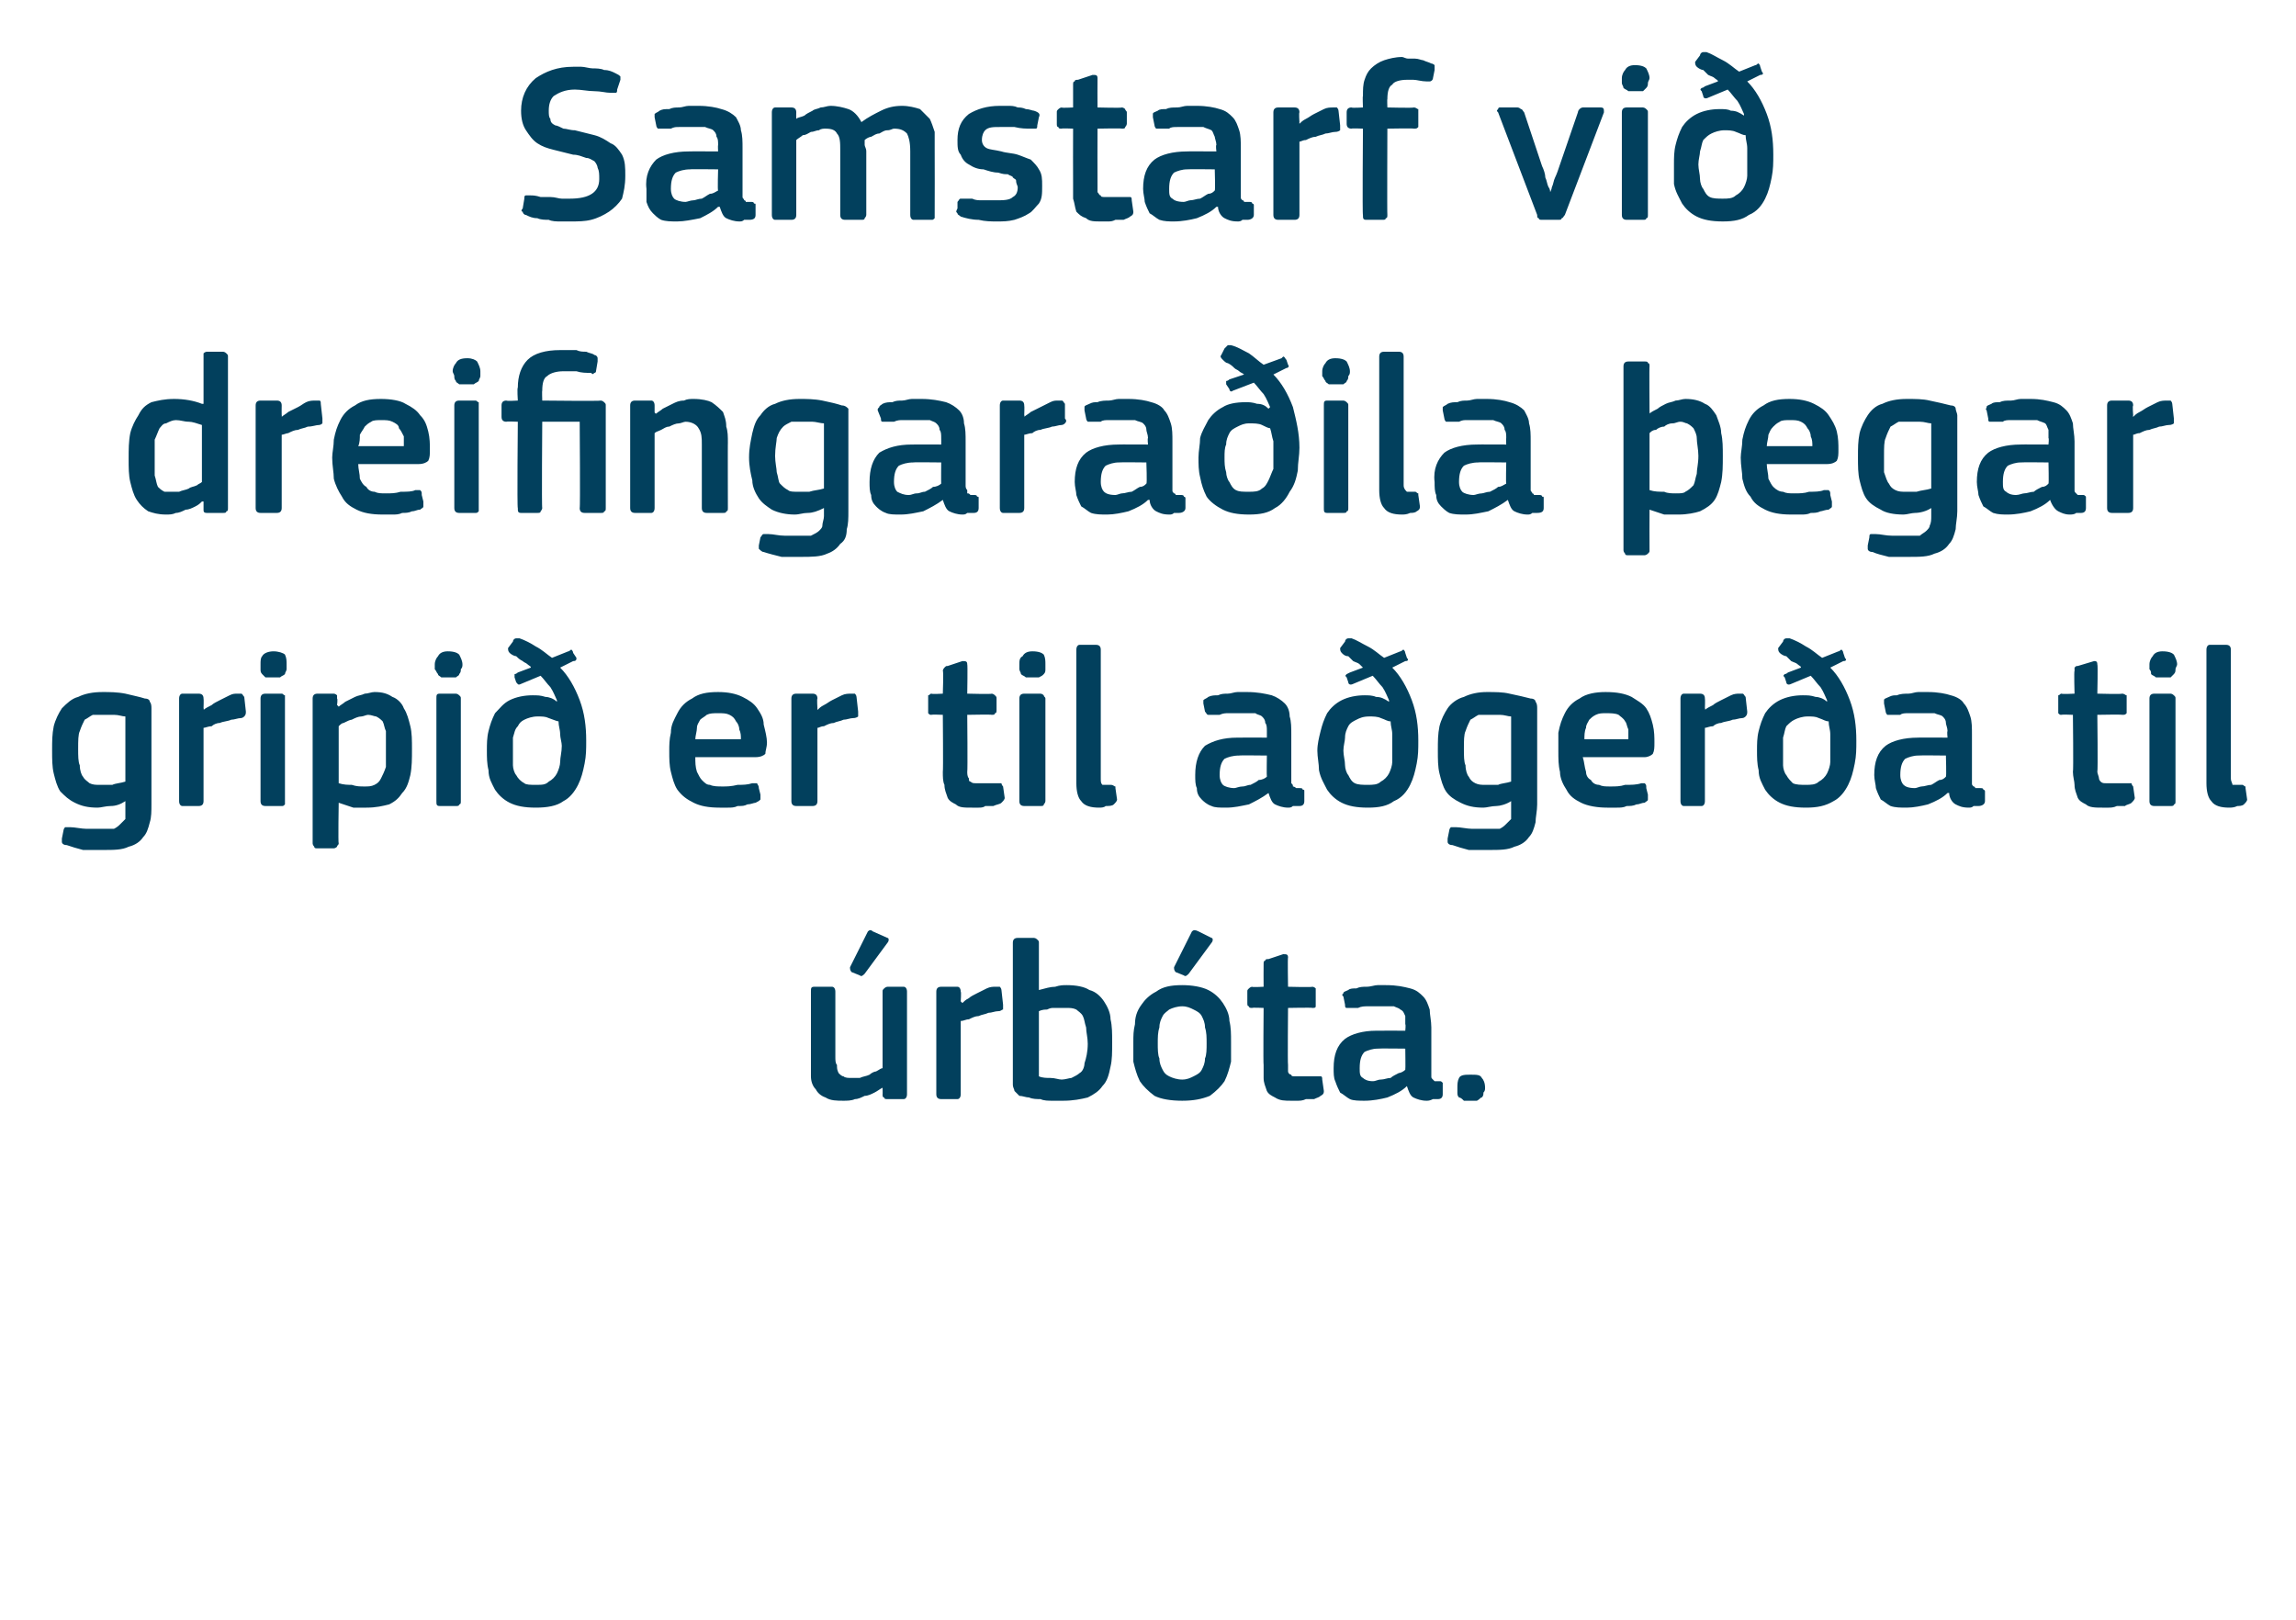
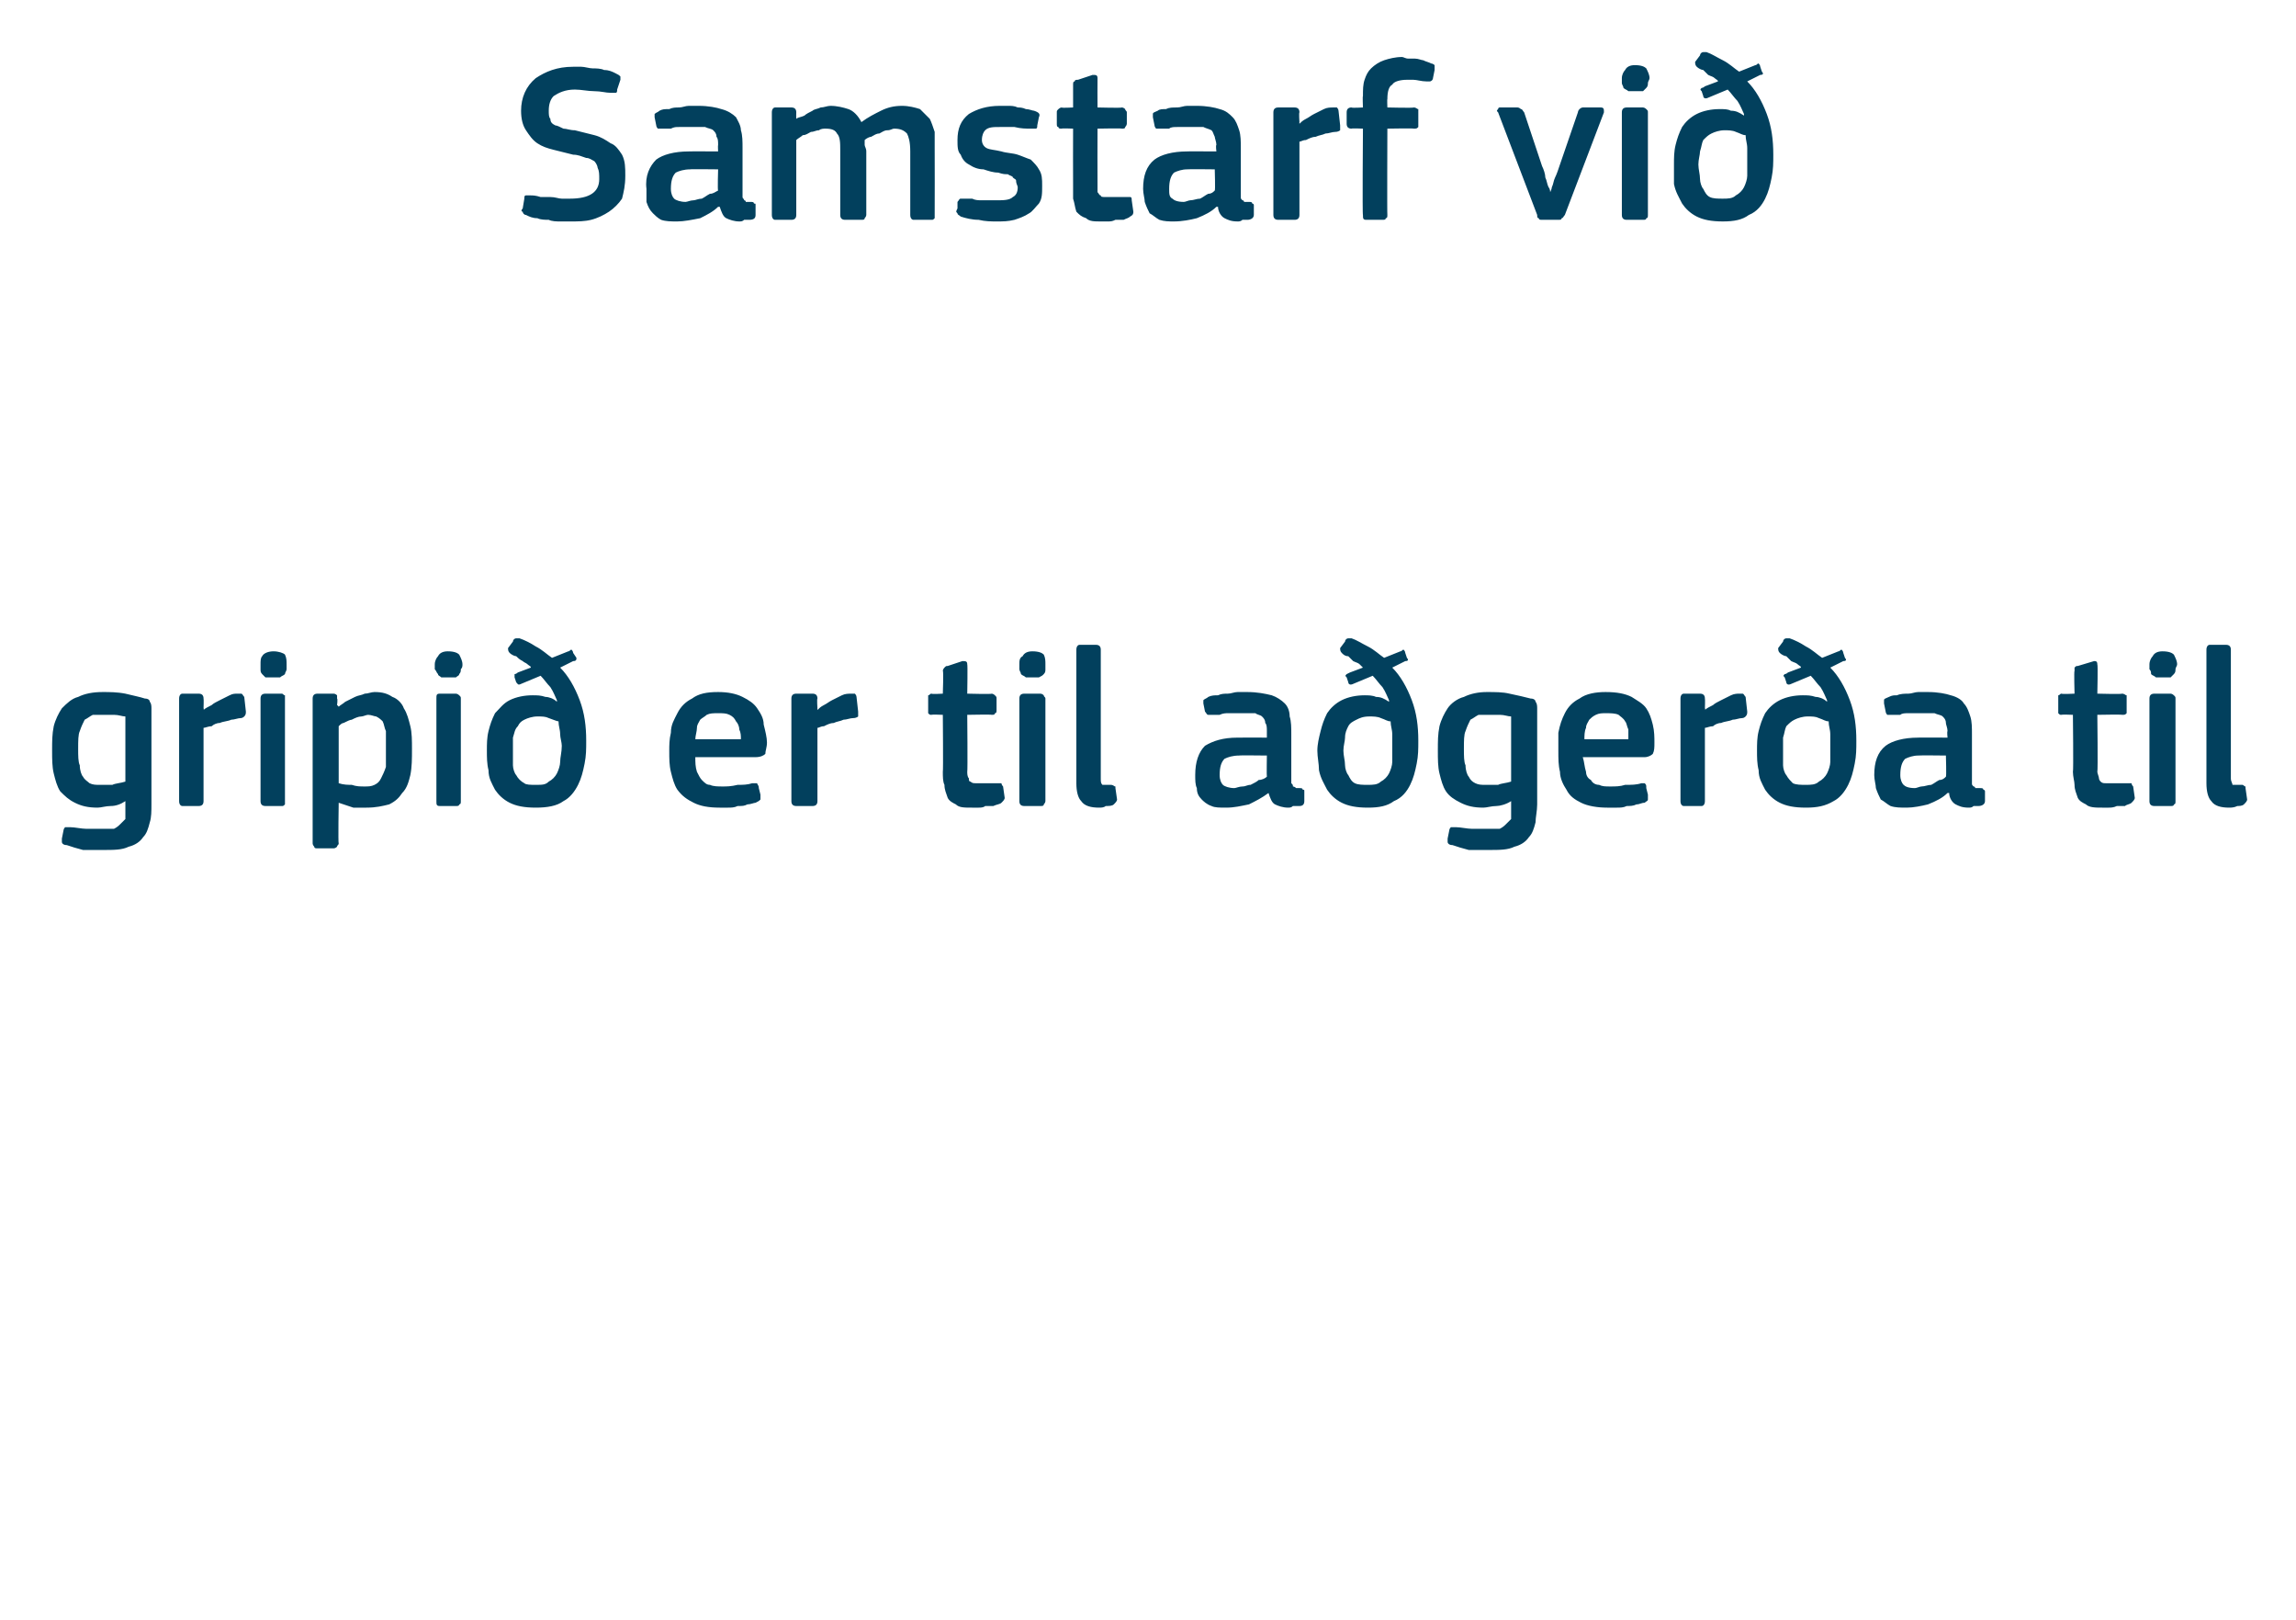
<svg xmlns="http://www.w3.org/2000/svg" version="1.1" width="141px" height="99.5px" viewBox="0 -3 141 99.5" style="top:-3px">
  <desc>Samstarf vi dreifingara ila egar gripi er til a ger a til rb ta.</desc>
  <defs />
  <g id="Polygon27952">
-     <path d="M 55.7 64.2 C 55.7 64.4 55.6 64.5 55.5 64.5 C 55.5 64.5 54.5 64.5 54.5 64.5 C 54.4 64.5 54.3 64.5 54.3 64.4 C 54.2 64.4 54.2 64.3 54.2 64.2 C 54.21 64.23 54.2 63.8 54.2 63.8 C 54.2 63.8 54.18 63.79 54.2 63.8 C 54 63.9 53.9 64 53.7 64.1 C 53.5 64.2 53.3 64.3 53.1 64.3 C 52.9 64.4 52.7 64.5 52.5 64.5 C 52.3 64.6 52 64.6 51.8 64.6 C 51.4 64.6 51 64.6 50.7 64.4 C 50.4 64.3 50.2 64.1 50.1 63.9 C 49.9 63.7 49.8 63.4 49.8 63.1 C 49.8 62.7 49.8 62.4 49.8 62 C 49.8 62 49.8 57.9 49.8 57.9 C 49.8 57.7 49.8 57.6 50 57.6 C 50 57.6 51.1 57.6 51.1 57.6 C 51.2 57.6 51.3 57.7 51.3 57.9 C 51.3 57.9 51.3 61.9 51.3 61.9 C 51.3 62.1 51.3 62.3 51.4 62.4 C 51.4 62.6 51.4 62.7 51.5 62.9 C 51.6 63 51.7 63.1 51.8 63.1 C 51.9 63.2 52.1 63.2 52.3 63.2 C 52.5 63.2 52.6 63.2 52.8 63.2 C 53 63.1 53.2 63.1 53.4 63 C 53.5 62.9 53.7 62.8 53.8 62.8 C 54 62.7 54.1 62.6 54.2 62.6 C 54.2 62.6 54.2 57.9 54.2 57.9 C 54.2 57.8 54.2 57.8 54.3 57.7 C 54.3 57.7 54.4 57.6 54.5 57.6 C 54.5 57.6 55.5 57.6 55.5 57.6 C 55.6 57.6 55.7 57.7 55.7 57.9 C 55.7 57.9 55.7 64.2 55.7 64.2 Z M 54.5 54.6 C 54.6 54.6 54.6 54.8 54.5 54.9 C 54.5 54.9 53.1 56.8 53.1 56.8 C 53 56.9 52.9 57 52.8 56.9 C 52.8 56.9 52.3 56.7 52.3 56.7 C 52.2 56.6 52.2 56.5 52.2 56.4 C 52.2 56.4 53.3 54.2 53.3 54.2 C 53.4 54.1 53.5 54.1 53.6 54.2 C 53.6 54.2 54.5 54.6 54.5 54.6 Z M 59 64.2 C 59 64.4 58.9 64.5 58.8 64.5 C 58.8 64.5 57.8 64.5 57.8 64.5 C 57.6 64.5 57.5 64.4 57.5 64.2 C 57.5 64.2 57.5 57.9 57.5 57.9 C 57.5 57.7 57.6 57.6 57.8 57.6 C 57.8 57.6 58.8 57.6 58.8 57.6 C 58.9 57.6 59 57.7 59 57.9 C 59.04 57.92 59 58.5 59 58.5 C 59 58.5 59.07 58.56 59.1 58.6 C 59.2 58.5 59.3 58.4 59.5 58.3 C 59.6 58.2 59.8 58.1 60 58 C 60.2 57.9 60.4 57.8 60.6 57.7 C 60.8 57.6 61 57.6 61.1 57.6 C 61.2 57.6 61.3 57.6 61.4 57.6 C 61.4 57.6 61.5 57.7 61.5 57.8 C 61.5 57.8 61.6 58.7 61.6 58.7 C 61.6 58.8 61.6 58.9 61.6 59 C 61.5 59 61.5 59.1 61.3 59.1 C 61.1 59.1 60.9 59.2 60.7 59.2 C 60.5 59.3 60.3 59.3 60.1 59.4 C 59.9 59.4 59.7 59.5 59.5 59.6 C 59.3 59.6 59.2 59.7 59 59.7 C 59 59.7 59 64.2 59 64.2 Z M 68.3 61 C 68.3 61.6 68.3 62.1 68.2 62.5 C 68.1 63 68 63.4 67.7 63.7 C 67.5 64 67.2 64.2 66.8 64.4 C 66.4 64.5 65.9 64.6 65.3 64.6 C 65.1 64.6 64.9 64.6 64.6 64.6 C 64.4 64.6 64.1 64.6 63.9 64.5 C 63.7 64.5 63.4 64.5 63.2 64.4 C 63 64.4 62.8 64.3 62.6 64.3 C 62.5 64.2 62.4 64.1 62.3 64 C 62.3 63.9 62.2 63.8 62.2 63.6 C 62.2 63.6 62.2 54.9 62.2 54.9 C 62.2 54.7 62.3 54.6 62.5 54.6 C 62.5 54.6 63.5 54.6 63.5 54.6 C 63.6 54.6 63.7 54.7 63.7 54.7 C 63.8 54.8 63.8 54.8 63.8 54.9 C 63.8 54.9 63.8 57.8 63.8 57.8 C 64.2 57.7 64.5 57.6 64.8 57.6 C 65.1 57.5 65.3 57.5 65.5 57.5 C 66.1 57.5 66.6 57.6 66.9 57.8 C 67.3 57.9 67.6 58.2 67.8 58.5 C 68 58.8 68.2 59.2 68.2 59.6 C 68.3 60 68.3 60.5 68.3 61 Z M 66.8 61.1 C 66.8 60.7 66.7 60.4 66.7 60.1 C 66.6 59.8 66.6 59.6 66.5 59.4 C 66.4 59.2 66.2 59.1 66.1 59 C 65.9 58.9 65.7 58.9 65.5 58.9 C 65.4 58.9 65.2 58.9 65.1 58.9 C 65 58.9 64.9 58.9 64.7 58.9 C 64.6 58.9 64.5 58.9 64.3 59 C 64.2 59 64 59 63.8 59.1 C 63.8 59.1 63.8 63.1 63.8 63.1 C 64 63.2 64.3 63.2 64.5 63.2 C 64.8 63.2 65 63.3 65.2 63.3 C 65.4 63.3 65.7 63.2 65.8 63.2 C 66 63.1 66.2 63 66.3 62.9 C 66.5 62.8 66.6 62.5 66.6 62.3 C 66.7 62 66.8 61.6 66.8 61.1 Z M 75.6 61 C 75.6 61.4 75.6 61.8 75.6 62.2 C 75.5 62.6 75.4 63 75.2 63.4 C 75 63.7 74.7 64 74.3 64.3 C 73.8 64.5 73.3 64.6 72.6 64.6 C 71.9 64.6 71.3 64.5 70.9 64.3 C 70.5 64 70.2 63.7 70 63.4 C 69.8 63 69.7 62.6 69.6 62.2 C 69.6 61.8 69.6 61.4 69.6 61 C 69.6 60.6 69.6 60.3 69.7 59.9 C 69.7 59.5 69.8 59.1 70.1 58.7 C 70.3 58.4 70.6 58.1 71 57.9 C 71.4 57.6 71.9 57.5 72.6 57.5 C 73.2 57.5 73.8 57.6 74.2 57.8 C 74.6 58 74.9 58.3 75.1 58.6 C 75.3 58.9 75.5 59.3 75.5 59.7 C 75.6 60.1 75.6 60.5 75.6 61 Z M 74.1 61.1 C 74.1 60.7 74.1 60.4 74 60.1 C 74 59.8 73.9 59.6 73.8 59.4 C 73.7 59.2 73.5 59.1 73.3 59 C 73.1 58.9 72.9 58.8 72.6 58.8 C 72.3 58.8 72 58.9 71.8 59 C 71.7 59.1 71.5 59.2 71.4 59.4 C 71.3 59.6 71.2 59.8 71.2 60.1 C 71.1 60.4 71.1 60.7 71.1 61.1 C 71.1 61.4 71.1 61.8 71.2 62 C 71.2 62.3 71.3 62.5 71.4 62.7 C 71.5 62.9 71.6 63 71.8 63.1 C 72 63.2 72.3 63.3 72.6 63.3 C 72.9 63.3 73.1 63.2 73.3 63.1 C 73.5 63 73.7 62.9 73.8 62.7 C 73.9 62.5 74 62.3 74 62 C 74.1 61.8 74.1 61.4 74.1 61.1 Z M 74.4 54.6 C 74.5 54.6 74.5 54.8 74.4 54.9 C 74.4 54.9 73 56.8 73 56.8 C 72.9 56.9 72.8 57 72.7 56.9 C 72.7 56.9 72.2 56.7 72.2 56.7 C 72.1 56.6 72.1 56.5 72.1 56.4 C 72.1 56.4 73.2 54.2 73.2 54.2 C 73.3 54.1 73.4 54.1 73.6 54.2 C 73.6 54.2 74.4 54.6 74.4 54.6 Z M 81.3 64 C 81.3 64.1 81.3 64.2 81.1 64.3 C 81 64.4 80.9 64.4 80.7 64.5 C 80.5 64.5 80.4 64.5 80.2 64.5 C 80 64.6 79.8 64.6 79.7 64.6 C 79.5 64.6 79.4 64.6 79.3 64.6 C 78.9 64.6 78.6 64.6 78.3 64.4 C 78.1 64.3 77.9 64.2 77.8 64 C 77.7 63.7 77.6 63.5 77.6 63.2 C 77.6 63 77.6 62.7 77.6 62.4 C 77.57 62.39 77.6 58.9 77.6 58.9 C 77.6 58.9 76.87 58.87 76.9 58.9 C 76.8 58.9 76.7 58.9 76.7 58.8 C 76.6 58.8 76.6 58.7 76.6 58.6 C 76.6 58.6 76.6 57.9 76.6 57.9 C 76.6 57.8 76.6 57.8 76.7 57.7 C 76.7 57.7 76.8 57.6 76.9 57.6 C 76.87 57.64 77.6 57.6 77.6 57.6 C 77.6 57.6 77.59 56.2 77.6 56.2 C 77.6 56.1 77.6 56 77.7 56 C 77.7 55.9 77.8 55.9 77.9 55.9 C 77.9 55.9 78.8 55.6 78.8 55.6 C 79 55.6 79.1 55.6 79.1 55.8 C 79.07 55.81 79.1 57.6 79.1 57.6 C 79.1 57.6 80.57 57.64 80.6 57.6 C 80.7 57.6 80.8 57.7 80.8 57.7 C 80.8 57.8 80.8 57.8 80.8 57.9 C 80.8 57.9 80.8 58.6 80.8 58.6 C 80.8 58.7 80.8 58.8 80.8 58.8 C 80.8 58.9 80.7 58.9 80.6 58.9 C 80.57 58.87 79.1 58.9 79.1 58.9 C 79.1 58.9 79.07 62.36 79.1 62.4 C 79.1 62.5 79.1 62.7 79.1 62.8 C 79.1 62.9 79.2 63 79.3 63 C 79.3 63.1 79.4 63.1 79.5 63.1 C 79.7 63.1 79.8 63.1 80 63.1 C 80.1 63.1 80.3 63.1 80.5 63.1 C 80.6 63.1 80.8 63.1 80.9 63.1 C 81 63.1 81.1 63.1 81.1 63.1 C 81.2 63.1 81.2 63.2 81.2 63.3 C 81.2 63.3 81.3 64 81.3 64 Z M 86.3 61.4 C 86.3 61.4 84.62 61.38 84.6 61.4 C 84.3 61.4 84 61.5 83.8 61.6 C 83.6 61.8 83.5 62.1 83.5 62.6 C 83.5 62.9 83.5 63.1 83.7 63.2 C 83.8 63.3 84 63.4 84.3 63.4 C 84.5 63.4 84.6 63.3 84.8 63.3 C 85 63.3 85.2 63.2 85.4 63.2 C 85.5 63.1 85.7 63 85.9 62.9 C 86 62.9 86.2 62.8 86.3 62.7 C 86.32 62.71 86.3 61.4 86.3 61.4 Z M 86.4 63.7 C 86.1 64 85.7 64.2 85.2 64.4 C 84.8 64.5 84.3 64.6 83.8 64.6 C 83.5 64.6 83.1 64.6 82.9 64.5 C 82.7 64.4 82.5 64.2 82.3 64.1 C 82.2 63.9 82.1 63.7 82 63.4 C 81.9 63.2 81.9 62.9 81.9 62.6 C 81.9 61.8 82.1 61.2 82.6 60.8 C 83 60.5 83.7 60.3 84.5 60.3 C 84.55 60.29 86.3 60.3 86.3 60.3 C 86.3 60.3 86.34 59.92 86.3 59.9 C 86.3 59.7 86.3 59.5 86.3 59.4 C 86.2 59.2 86.2 59.1 86 59 C 85.9 58.9 85.8 58.9 85.6 58.8 C 85.4 58.8 85.2 58.8 84.9 58.8 C 84.8 58.8 84.6 58.8 84.5 58.8 C 84.3 58.8 84.1 58.8 84 58.8 C 83.8 58.8 83.6 58.8 83.4 58.9 C 83.3 58.9 83.1 58.9 83 58.9 C 82.8 58.9 82.7 58.9 82.7 58.9 C 82.6 58.9 82.6 58.8 82.6 58.7 C 82.6 58.7 82.5 58.2 82.5 58.2 C 82.4 58.1 82.4 58.1 82.5 58 C 82.5 57.9 82.6 57.9 82.8 57.8 C 82.9 57.7 83.1 57.7 83.3 57.7 C 83.5 57.6 83.7 57.6 83.9 57.6 C 84.2 57.6 84.4 57.5 84.6 57.5 C 84.8 57.5 85 57.5 85.1 57.5 C 85.8 57.5 86.2 57.6 86.6 57.7 C 87 57.8 87.2 58 87.4 58.2 C 87.6 58.4 87.7 58.7 87.8 59 C 87.8 59.3 87.9 59.7 87.9 60.1 C 87.9 60.1 87.9 62.8 87.9 62.8 C 87.9 62.9 87.9 63 87.9 63.1 C 87.9 63.2 87.9 63.2 88 63.3 C 88 63.3 88 63.3 88.1 63.4 C 88.2 63.4 88.3 63.4 88.4 63.4 C 88.5 63.4 88.5 63.4 88.6 63.5 C 88.6 63.5 88.6 63.5 88.6 63.6 C 88.6 63.6 88.6 64.2 88.6 64.2 C 88.6 64.4 88.5 64.5 88.3 64.5 C 88.2 64.5 88.1 64.5 88 64.5 C 87.8 64.6 87.7 64.6 87.6 64.6 C 87.3 64.6 87 64.5 86.8 64.4 C 86.6 64.3 86.5 64 86.4 63.7 C 86.4 63.7 86.4 63.7 86.4 63.7 Z M 91.2 63.8 C 91.2 63.9 91.2 64 91.1 64.1 C 91.1 64.2 91.1 64.3 91 64.4 C 90.9 64.4 90.9 64.5 90.7 64.6 C 90.6 64.6 90.5 64.6 90.3 64.6 C 90.1 64.6 90 64.6 89.9 64.6 C 89.8 64.5 89.7 64.4 89.6 64.4 C 89.5 64.3 89.5 64.2 89.5 64.1 C 89.5 64 89.5 63.9 89.5 63.8 C 89.5 63.6 89.5 63.4 89.6 63.2 C 89.7 63 90 63 90.3 63 C 90.7 63 90.9 63 91 63.2 C 91.1 63.3 91.2 63.5 91.2 63.8 Z " stroke="none" fill="#02405d" />
-   </g>
+     </g>
  <g id="Polygon27951">
    <path d="M 6.3 39.5 C 6.7 39.5 7.2 39.5 7.7 39.6 C 8.1 39.7 8.6 39.8 8.9 39.9 C 9.1 39.9 9.2 40 9.2 40.1 C 9.3 40.2 9.3 40.4 9.3 40.5 C 9.3 40.5 9.3 46.4 9.3 46.4 C 9.3 46.8 9.3 47.2 9.2 47.5 C 9.1 47.9 9 48.2 8.8 48.4 C 8.6 48.7 8.3 48.9 7.9 49 C 7.5 49.2 7 49.2 6.3 49.2 C 6 49.2 5.6 49.2 5.1 49.2 C 4.7 49.1 4.4 49 4.1 48.9 C 3.9 48.9 3.8 48.8 3.8 48.7 C 3.8 48.6 3.8 48.6 3.8 48.5 C 3.8 48.5 3.9 48 3.9 48 C 3.9 47.9 4 47.8 4 47.8 C 4.1 47.8 4.2 47.8 4.3 47.8 C 4.6 47.8 5 47.9 5.3 47.9 C 5.7 47.9 6 47.9 6.2 47.9 C 6.5 47.9 6.8 47.9 7 47.9 C 7.2 47.8 7.3 47.7 7.4 47.6 C 7.5 47.5 7.6 47.4 7.7 47.3 C 7.7 47.1 7.7 46.9 7.7 46.7 C 7.7 46.7 7.7 46.2 7.7 46.2 C 7.4 46.4 7.1 46.5 6.8 46.5 C 6.5 46.5 6.2 46.6 6 46.6 C 5.4 46.6 5 46.5 4.6 46.3 C 4.2 46.1 4 45.9 3.7 45.6 C 3.5 45.3 3.4 44.9 3.3 44.5 C 3.2 44.1 3.2 43.6 3.2 43.1 C 3.2 42.5 3.2 42.1 3.3 41.6 C 3.4 41.2 3.6 40.8 3.8 40.5 C 4.1 40.2 4.4 39.9 4.8 39.8 C 5.2 39.6 5.7 39.5 6.3 39.5 Z M 4.8 43 C 4.8 43.4 4.8 43.8 4.9 44 C 4.9 44.3 5 44.6 5.1 44.7 C 5.2 44.9 5.4 45 5.5 45.1 C 5.7 45.2 5.9 45.2 6.1 45.2 C 6.4 45.2 6.6 45.2 6.9 45.2 C 7.1 45.1 7.4 45.1 7.7 45 C 7.7 45 7.7 41 7.7 41 C 7.5 41 7.3 40.9 7 40.9 C 6.8 40.9 6.6 40.9 6.3 40.9 C 6.1 40.9 5.9 40.9 5.7 40.9 C 5.5 41 5.4 41.1 5.2 41.2 C 5.1 41.4 5 41.6 4.9 41.9 C 4.8 42.1 4.8 42.5 4.8 43 Z M 12.5 46.2 C 12.5 46.4 12.4 46.5 12.2 46.5 C 12.2 46.5 11.2 46.5 11.2 46.5 C 11.1 46.5 11 46.4 11 46.2 C 11 46.2 11 39.9 11 39.9 C 11 39.7 11.1 39.6 11.2 39.6 C 11.2 39.6 12.2 39.6 12.2 39.6 C 12.4 39.6 12.5 39.7 12.5 39.9 C 12.52 39.92 12.5 40.5 12.5 40.5 C 12.5 40.5 12.54 40.56 12.5 40.6 C 12.6 40.5 12.8 40.4 13 40.3 C 13.1 40.2 13.3 40.1 13.5 40 C 13.7 39.9 13.9 39.8 14.1 39.7 C 14.3 39.6 14.4 39.6 14.6 39.6 C 14.7 39.6 14.8 39.6 14.8 39.6 C 14.9 39.6 14.9 39.7 15 39.8 C 15 39.8 15.1 40.7 15.1 40.7 C 15.1 40.8 15.1 40.9 15 41 C 15 41 14.9 41.1 14.8 41.1 C 14.6 41.1 14.4 41.2 14.2 41.2 C 14 41.3 13.7 41.3 13.5 41.4 C 13.3 41.4 13.1 41.5 13 41.6 C 12.8 41.6 12.6 41.7 12.5 41.7 C 12.5 41.7 12.5 46.2 12.5 46.2 Z M 17.6 37.8 C 17.6 37.9 17.6 38 17.6 38.1 C 17.6 38.2 17.5 38.3 17.5 38.4 C 17.4 38.5 17.3 38.5 17.2 38.6 C 17.1 38.6 17 38.6 16.8 38.6 C 16.6 38.6 16.5 38.6 16.3 38.6 C 16.2 38.5 16.2 38.5 16.1 38.4 C 16 38.3 16 38.2 16 38.1 C 16 38 16 37.9 16 37.8 C 16 37.6 16 37.4 16.1 37.3 C 16.2 37.1 16.5 37 16.8 37 C 17.1 37 17.4 37.1 17.5 37.2 C 17.6 37.4 17.6 37.6 17.6 37.8 Z M 17.5 46.2 C 17.5 46.3 17.5 46.4 17.5 46.4 C 17.4 46.5 17.4 46.5 17.3 46.5 C 17.3 46.5 16.3 46.5 16.3 46.5 C 16.1 46.5 16 46.4 16 46.2 C 16 46.2 16 39.9 16 39.9 C 16 39.7 16.1 39.6 16.3 39.6 C 16.3 39.6 17.3 39.6 17.3 39.6 C 17.4 39.6 17.4 39.7 17.5 39.7 C 17.5 39.8 17.5 39.8 17.5 39.9 C 17.5 39.9 17.5 46.2 17.5 46.2 Z M 25.3 43 C 25.3 43.6 25.3 44.1 25.2 44.6 C 25.1 45 25 45.4 24.7 45.7 C 24.5 46 24.3 46.2 23.9 46.4 C 23.5 46.5 23.1 46.6 22.5 46.6 C 22.3 46.6 22 46.6 21.7 46.6 C 21.4 46.5 21.1 46.4 20.8 46.3 C 20.78 46.32 20.8 46.3 20.8 46.3 C 20.8 46.3 20.76 48.8 20.8 48.8 C 20.8 48.9 20.7 48.9 20.7 49 C 20.7 49 20.6 49.1 20.5 49.1 C 20.5 49.1 19.5 49.1 19.5 49.1 C 19.4 49.1 19.3 49.1 19.3 49 C 19.3 49 19.2 48.9 19.2 48.8 C 19.2 48.8 19.2 39.9 19.2 39.9 C 19.2 39.7 19.3 39.6 19.5 39.6 C 19.5 39.6 20.5 39.6 20.5 39.6 C 20.6 39.6 20.7 39.7 20.7 39.7 C 20.7 39.8 20.7 39.8 20.7 39.9 C 20.75 39.92 20.7 40.3 20.7 40.3 C 20.7 40.3 20.79 40.37 20.8 40.4 C 20.9 40.3 21.1 40.2 21.2 40.1 C 21.4 40 21.6 39.9 21.8 39.8 C 22 39.7 22.2 39.7 22.4 39.6 C 22.6 39.6 22.8 39.5 23 39.5 C 23.5 39.5 23.8 39.6 24.1 39.8 C 24.4 39.9 24.7 40.2 24.8 40.5 C 25 40.8 25.1 41.2 25.2 41.6 C 25.3 42 25.3 42.5 25.3 43 Z M 23.7 43 C 23.7 42.6 23.7 42.2 23.7 41.9 C 23.6 41.7 23.6 41.5 23.5 41.3 C 23.4 41.2 23.3 41.1 23.1 41 C 23 41 22.8 40.9 22.6 40.9 C 22.5 40.9 22.3 41 22.2 41 C 22 41 21.8 41.1 21.6 41.2 C 21.5 41.2 21.3 41.3 21.1 41.4 C 21 41.4 20.9 41.5 20.8 41.6 C 20.8 41.6 20.8 45.1 20.8 45.1 C 21.1 45.2 21.4 45.2 21.6 45.2 C 21.9 45.3 22.1 45.3 22.4 45.3 C 22.6 45.3 22.8 45.3 23 45.2 C 23.2 45.1 23.3 45 23.4 44.8 C 23.5 44.6 23.6 44.4 23.7 44.1 C 23.7 43.8 23.7 43.5 23.7 43 Z M 28.4 37.8 C 28.4 37.9 28.4 38 28.3 38.1 C 28.3 38.2 28.3 38.3 28.2 38.4 C 28.2 38.5 28.1 38.5 28 38.6 C 27.9 38.6 27.7 38.6 27.5 38.6 C 27.4 38.6 27.2 38.6 27.1 38.6 C 27 38.5 26.9 38.5 26.9 38.4 C 26.8 38.3 26.8 38.2 26.7 38.1 C 26.7 38 26.7 37.9 26.7 37.8 C 26.7 37.6 26.8 37.4 26.9 37.3 C 27 37.1 27.2 37 27.5 37 C 27.9 37 28.1 37.1 28.2 37.2 C 28.3 37.4 28.4 37.6 28.4 37.8 Z M 28.3 46.2 C 28.3 46.3 28.3 46.4 28.2 46.4 C 28.2 46.5 28.1 46.5 28 46.5 C 28 46.5 27 46.5 27 46.5 C 26.8 46.5 26.8 46.4 26.8 46.2 C 26.8 46.2 26.8 39.9 26.8 39.9 C 26.8 39.7 26.8 39.6 27 39.6 C 27 39.6 28 39.6 28 39.6 C 28.1 39.6 28.2 39.7 28.2 39.7 C 28.3 39.8 28.3 39.8 28.3 39.9 C 28.3 39.9 28.3 46.2 28.3 46.2 Z M 34.5 42.8 C 34.5 42.6 34.4 42.3 34.4 42.1 C 34.4 41.8 34.3 41.6 34.3 41.3 C 34.2 41.3 34 41.2 33.7 41.1 C 33.5 41 33.3 41 33 41 C 32.7 41 32.4 41.1 32.2 41.2 C 32 41.3 31.9 41.4 31.8 41.6 C 31.6 41.8 31.6 42 31.5 42.3 C 31.5 42.5 31.5 42.8 31.5 43.1 C 31.5 43.4 31.5 43.7 31.5 44 C 31.5 44.2 31.6 44.5 31.7 44.6 C 31.8 44.8 32 45 32.2 45.1 C 32.3 45.2 32.6 45.2 32.9 45.2 C 33.3 45.2 33.5 45.2 33.7 45 C 33.9 44.9 34.1 44.7 34.2 44.5 C 34.3 44.3 34.4 44 34.4 43.8 C 34.4 43.5 34.5 43.2 34.5 42.8 Z M 36 42.5 C 36 43 36 43.4 35.9 43.9 C 35.8 44.4 35.7 44.8 35.5 45.2 C 35.3 45.6 35 46 34.6 46.2 C 34.2 46.5 33.6 46.6 32.9 46.6 C 32.2 46.6 31.7 46.5 31.3 46.3 C 30.9 46.1 30.6 45.8 30.4 45.5 C 30.2 45.1 30 44.8 30 44.3 C 29.9 43.9 29.9 43.5 29.9 43.1 C 29.9 42.7 29.9 42.3 30 41.9 C 30.1 41.5 30.2 41.2 30.4 40.8 C 30.7 40.5 30.9 40.2 31.3 40 C 31.7 39.8 32.2 39.7 32.7 39.7 C 33 39.7 33.2 39.7 33.5 39.8 C 33.7 39.8 34 39.9 34.2 40.1 C 34.2 40.1 34.2 40 34.2 40 C 34.1 39.8 34 39.5 33.8 39.2 C 33.6 39 33.4 38.7 33.2 38.5 C 33.2 38.5 32 39 32 39 C 31.8 39.1 31.8 39 31.7 38.9 C 31.7 38.9 31.6 38.6 31.6 38.6 C 31.6 38.5 31.6 38.5 31.6 38.4 C 31.6 38.4 31.7 38.4 31.8 38.3 C 31.8 38.3 32.6 38 32.6 38 C 32.6 37.9 32.5 37.9 32.4 37.8 C 32.3 37.7 32.2 37.7 32.1 37.6 C 31.9 37.5 31.8 37.4 31.7 37.3 C 31.6 37.3 31.4 37.2 31.3 37.1 C 31.2 37 31.2 36.9 31.2 36.8 C 31.2 36.8 31.5 36.4 31.5 36.4 C 31.5 36.3 31.6 36.2 31.7 36.2 C 31.7 36.2 31.8 36.2 31.9 36.2 C 32.2 36.3 32.6 36.5 32.9 36.7 C 33.3 36.9 33.6 37.2 33.9 37.4 C 33.9 37.4 34.9 37 34.9 37 C 35 37 35 36.9 35.1 36.9 C 35.1 36.9 35.2 37 35.2 37.1 C 35.2 37.1 35.4 37.4 35.4 37.4 C 35.4 37.5 35.4 37.6 35.2 37.6 C 35.2 37.6 34.4 38 34.4 38 C 34.9 38.5 35.3 39.2 35.6 40 C 35.9 40.8 36 41.6 36 42.5 Z M 42.7 43.5 C 42.7 43.8 42.7 44.1 42.8 44.4 C 42.9 44.6 43 44.8 43.1 44.9 C 43.3 45.1 43.4 45.2 43.6 45.2 C 43.8 45.3 44.1 45.3 44.4 45.3 C 44.6 45.3 44.9 45.3 45.3 45.2 C 45.6 45.2 45.9 45.2 46.2 45.1 C 46.3 45.1 46.4 45.1 46.5 45.1 C 46.5 45.2 46.6 45.2 46.6 45.4 C 46.6 45.4 46.7 45.8 46.7 45.8 C 46.7 45.9 46.7 46 46.7 46.1 C 46.6 46.2 46.6 46.2 46.4 46.3 C 46.3 46.3 46.1 46.4 45.9 46.4 C 45.7 46.5 45.6 46.5 45.3 46.5 C 45.1 46.6 44.9 46.6 44.7 46.6 C 44.5 46.6 44.3 46.6 44.2 46.6 C 43.5 46.6 43 46.5 42.6 46.3 C 42.2 46.1 41.9 45.9 41.6 45.5 C 41.4 45.2 41.3 44.8 41.2 44.4 C 41.1 44 41.1 43.6 41.1 43.1 C 41.1 42.8 41.1 42.4 41.2 42 C 41.2 41.5 41.4 41.2 41.6 40.8 C 41.8 40.4 42.1 40.1 42.5 39.9 C 42.9 39.6 43.4 39.5 44.1 39.5 C 44.7 39.5 45.2 39.6 45.6 39.8 C 46 40 46.3 40.2 46.5 40.5 C 46.7 40.8 46.9 41.1 46.9 41.5 C 47 41.9 47.1 42.3 47.1 42.6 C 47.1 42.9 47 43.1 47 43.3 C 46.9 43.4 46.7 43.5 46.4 43.5 C 46.4 43.5 42.7 43.5 42.7 43.5 Z M 44.1 40.8 C 43.8 40.8 43.6 40.8 43.4 40.9 C 43.3 41 43.1 41.1 43 41.2 C 42.9 41.4 42.8 41.5 42.8 41.7 C 42.8 41.9 42.7 42.2 42.7 42.4 C 42.7 42.4 45.5 42.4 45.5 42.4 C 45.5 42.2 45.5 42 45.4 41.8 C 45.4 41.6 45.3 41.4 45.2 41.3 C 45.1 41.1 45 41 44.8 40.9 C 44.6 40.8 44.4 40.8 44.1 40.8 Z M 50.2 46.2 C 50.2 46.4 50.1 46.5 49.9 46.5 C 49.9 46.5 48.9 46.5 48.9 46.5 C 48.7 46.5 48.6 46.4 48.6 46.2 C 48.6 46.2 48.6 39.9 48.6 39.9 C 48.6 39.7 48.7 39.6 48.9 39.6 C 48.9 39.6 49.9 39.6 49.9 39.6 C 50.1 39.6 50.2 39.7 50.2 39.9 C 50.16 39.92 50.2 40.5 50.2 40.5 C 50.2 40.5 50.19 40.56 50.2 40.6 C 50.3 40.5 50.4 40.4 50.6 40.3 C 50.8 40.2 50.9 40.1 51.1 40 C 51.3 39.9 51.5 39.8 51.7 39.7 C 51.9 39.6 52.1 39.6 52.3 39.6 C 52.4 39.6 52.4 39.6 52.5 39.6 C 52.5 39.6 52.6 39.7 52.6 39.8 C 52.6 39.8 52.7 40.7 52.7 40.7 C 52.7 40.8 52.7 40.9 52.7 41 C 52.7 41 52.6 41.1 52.4 41.1 C 52.2 41.1 52 41.2 51.8 41.2 C 51.6 41.3 51.4 41.3 51.2 41.4 C 51 41.4 50.8 41.5 50.6 41.6 C 50.4 41.6 50.3 41.7 50.2 41.7 C 50.2 41.7 50.2 46.2 50.2 46.2 Z M 61.7 46 C 61.7 46.1 61.6 46.2 61.5 46.3 C 61.4 46.4 61.2 46.4 61 46.5 C 60.9 46.5 60.7 46.5 60.5 46.5 C 60.4 46.6 60.2 46.6 60.1 46.6 C 59.9 46.6 59.8 46.6 59.7 46.6 C 59.2 46.6 58.9 46.6 58.7 46.4 C 58.5 46.3 58.3 46.2 58.2 46 C 58.1 45.7 58 45.5 58 45.2 C 57.9 45 57.9 44.7 57.9 44.4 C 57.93 44.39 57.9 40.9 57.9 40.9 C 57.9 40.9 57.23 40.87 57.2 40.9 C 57.1 40.9 57.1 40.9 57 40.8 C 57 40.8 57 40.7 57 40.6 C 57 40.6 57 39.9 57 39.9 C 57 39.8 57 39.8 57 39.7 C 57.1 39.7 57.1 39.6 57.2 39.6 C 57.23 39.64 57.9 39.6 57.9 39.6 C 57.9 39.6 57.95 38.2 57.9 38.2 C 57.9 38.1 58 38 58 38 C 58.1 37.9 58.1 37.9 58.2 37.9 C 58.2 37.9 59.1 37.6 59.1 37.6 C 59.3 37.6 59.4 37.6 59.4 37.8 C 59.43 37.81 59.4 39.6 59.4 39.6 C 59.4 39.6 60.93 39.64 60.9 39.6 C 61 39.6 61.1 39.7 61.1 39.7 C 61.2 39.8 61.2 39.8 61.2 39.9 C 61.2 39.9 61.2 40.6 61.2 40.6 C 61.2 40.7 61.2 40.8 61.1 40.8 C 61.1 40.9 61 40.9 60.9 40.9 C 60.93 40.87 59.4 40.9 59.4 40.9 C 59.4 40.9 59.43 44.36 59.4 44.4 C 59.4 44.5 59.4 44.7 59.5 44.8 C 59.5 44.9 59.5 45 59.6 45 C 59.7 45.1 59.8 45.1 59.9 45.1 C 60 45.1 60.2 45.1 60.4 45.1 C 60.5 45.1 60.6 45.1 60.8 45.1 C 61 45.1 61.2 45.1 61.3 45.1 C 61.4 45.1 61.4 45.1 61.5 45.1 C 61.5 45.1 61.5 45.2 61.6 45.3 C 61.6 45.3 61.7 46 61.7 46 Z M 64.2 37.8 C 64.2 37.9 64.2 38 64.2 38.1 C 64.2 38.2 64.2 38.3 64.1 38.4 C 64 38.5 64 38.5 63.8 38.6 C 63.7 38.6 63.6 38.6 63.4 38.6 C 63.2 38.6 63.1 38.6 63 38.6 C 62.9 38.5 62.8 38.5 62.7 38.4 C 62.7 38.3 62.6 38.2 62.6 38.1 C 62.6 38 62.6 37.9 62.6 37.8 C 62.6 37.6 62.6 37.4 62.8 37.3 C 62.9 37.1 63.1 37 63.4 37 C 63.8 37 64 37.1 64.1 37.2 C 64.2 37.4 64.2 37.6 64.2 37.8 Z M 64.2 46.2 C 64.2 46.3 64.1 46.4 64.1 46.4 C 64.1 46.5 64 46.5 63.9 46.5 C 63.9 46.5 62.9 46.5 62.9 46.5 C 62.7 46.5 62.6 46.4 62.6 46.2 C 62.6 46.2 62.6 39.9 62.6 39.9 C 62.6 39.7 62.7 39.6 62.9 39.6 C 62.9 39.6 63.9 39.6 63.9 39.6 C 64 39.6 64.1 39.7 64.1 39.7 C 64.1 39.8 64.2 39.8 64.2 39.9 C 64.2 39.9 64.2 46.2 64.2 46.2 Z M 67.6 44.8 C 67.6 45 67.6 45.1 67.7 45.2 C 67.8 45.2 68 45.2 68.2 45.2 C 68.4 45.2 68.4 45.3 68.5 45.3 C 68.5 45.3 68.5 45.3 68.5 45.4 C 68.5 45.4 68.6 46.1 68.6 46.1 C 68.6 46.2 68.5 46.3 68.4 46.4 C 68.3 46.5 68.1 46.5 67.9 46.5 C 67.8 46.6 67.6 46.6 67.5 46.6 C 67 46.6 66.6 46.5 66.4 46.2 C 66.2 46 66.1 45.6 66.1 45.1 C 66.1 45.1 66.1 36.9 66.1 36.9 C 66.1 36.7 66.2 36.6 66.3 36.6 C 66.3 36.6 67.3 36.6 67.3 36.6 C 67.5 36.6 67.6 36.7 67.6 36.9 C 67.6 36.9 67.6 44.8 67.6 44.8 Z M 77.8 43.4 C 77.8 43.4 76.08 43.38 76.1 43.4 C 75.7 43.4 75.4 43.5 75.2 43.6 C 75 43.8 74.9 44.1 74.9 44.6 C 74.9 44.9 75 45.1 75.1 45.2 C 75.2 45.3 75.5 45.4 75.8 45.4 C 75.9 45.4 76.1 45.3 76.3 45.3 C 76.5 45.3 76.6 45.2 76.8 45.2 C 77 45.1 77.2 45 77.3 44.9 C 77.5 44.9 77.7 44.8 77.8 44.7 C 77.78 44.71 77.8 43.4 77.8 43.4 Z M 77.9 45.7 C 77.5 46 77.1 46.2 76.7 46.4 C 76.2 46.5 75.8 46.6 75.3 46.6 C 74.9 46.6 74.6 46.6 74.4 46.5 C 74.1 46.4 73.9 46.2 73.8 46.1 C 73.6 45.9 73.5 45.7 73.5 45.4 C 73.4 45.2 73.4 44.9 73.4 44.6 C 73.4 43.8 73.6 43.2 74 42.8 C 74.5 42.5 75.1 42.3 76 42.3 C 76.01 42.29 77.8 42.3 77.8 42.3 C 77.8 42.3 77.8 41.92 77.8 41.9 C 77.8 41.7 77.8 41.5 77.7 41.4 C 77.7 41.2 77.6 41.1 77.5 41 C 77.4 40.9 77.2 40.9 77.1 40.8 C 76.9 40.8 76.6 40.8 76.3 40.8 C 76.2 40.8 76.1 40.8 75.9 40.8 C 75.8 40.8 75.6 40.8 75.4 40.8 C 75.3 40.8 75.1 40.8 74.9 40.9 C 74.7 40.9 74.6 40.9 74.4 40.9 C 74.3 40.9 74.2 40.9 74.2 40.9 C 74.1 40.9 74.1 40.8 74 40.7 C 74 40.7 73.9 40.2 73.9 40.2 C 73.9 40.1 73.9 40.1 73.9 40 C 74 39.9 74.1 39.9 74.2 39.8 C 74.4 39.7 74.6 39.7 74.8 39.7 C 75 39.6 75.2 39.6 75.4 39.6 C 75.6 39.6 75.8 39.5 76 39.5 C 76.3 39.5 76.4 39.5 76.6 39.5 C 77.2 39.5 77.7 39.6 78.1 39.7 C 78.4 39.8 78.7 40 78.9 40.2 C 79.1 40.4 79.2 40.7 79.2 41 C 79.3 41.3 79.3 41.7 79.3 42.1 C 79.3 42.1 79.3 44.8 79.3 44.8 C 79.3 44.9 79.3 45 79.3 45.1 C 79.4 45.2 79.4 45.2 79.4 45.3 C 79.4 45.3 79.5 45.3 79.6 45.4 C 79.6 45.4 79.7 45.4 79.8 45.4 C 79.9 45.4 80 45.4 80 45.5 C 80.1 45.5 80.1 45.5 80.1 45.6 C 80.1 45.6 80.1 46.2 80.1 46.2 C 80.1 46.4 80 46.5 79.8 46.5 C 79.6 46.5 79.5 46.5 79.4 46.5 C 79.3 46.6 79.2 46.6 79.1 46.6 C 78.8 46.6 78.5 46.5 78.3 46.4 C 78.1 46.3 78 46 77.9 45.7 C 77.9 45.7 77.9 45.7 77.9 45.7 Z M 85.5 42.8 C 85.5 42.6 85.5 42.3 85.5 42.1 C 85.5 41.8 85.4 41.6 85.4 41.3 C 85.2 41.3 85.1 41.2 84.8 41.1 C 84.6 41 84.3 41 84.1 41 C 83.7 41 83.5 41.1 83.3 41.2 C 83.1 41.3 82.9 41.4 82.8 41.6 C 82.7 41.8 82.6 42 82.6 42.3 C 82.6 42.5 82.5 42.8 82.5 43.1 C 82.5 43.4 82.6 43.7 82.6 44 C 82.6 44.2 82.7 44.5 82.8 44.6 C 82.9 44.8 83 45 83.2 45.1 C 83.4 45.2 83.7 45.2 84 45.2 C 84.3 45.2 84.6 45.2 84.8 45 C 85 44.9 85.2 44.7 85.3 44.5 C 85.4 44.3 85.5 44 85.5 43.8 C 85.5 43.5 85.5 43.2 85.5 42.8 Z M 87.1 42.5 C 87.1 43 87.1 43.4 87 43.9 C 86.9 44.4 86.8 44.8 86.6 45.2 C 86.4 45.6 86.1 46 85.6 46.2 C 85.2 46.5 84.7 46.6 84 46.6 C 83.3 46.6 82.8 46.5 82.4 46.3 C 82 46.1 81.7 45.8 81.5 45.5 C 81.3 45.1 81.1 44.8 81 44.3 C 81 43.9 80.9 43.5 80.9 43.1 C 80.9 42.7 81 42.3 81.1 41.9 C 81.2 41.5 81.3 41.2 81.5 40.8 C 81.7 40.5 82 40.2 82.4 40 C 82.8 39.8 83.3 39.7 83.8 39.7 C 84 39.7 84.3 39.7 84.5 39.8 C 84.8 39.8 85 39.9 85.3 40.1 C 85.3 40.1 85.3 40 85.3 40 C 85.2 39.8 85.1 39.5 84.9 39.2 C 84.7 39 84.5 38.7 84.3 38.5 C 84.3 38.5 83.1 39 83.1 39 C 82.9 39.1 82.8 39 82.8 38.9 C 82.8 38.9 82.7 38.6 82.7 38.6 C 82.6 38.5 82.6 38.5 82.7 38.4 C 82.7 38.4 82.7 38.4 82.9 38.3 C 82.9 38.3 83.7 38 83.7 38 C 83.6 37.9 83.6 37.9 83.5 37.8 C 83.4 37.7 83.3 37.7 83.1 37.6 C 83 37.5 82.9 37.4 82.8 37.3 C 82.6 37.3 82.5 37.2 82.4 37.1 C 82.3 37 82.3 36.9 82.3 36.8 C 82.3 36.8 82.6 36.4 82.6 36.4 C 82.6 36.3 82.7 36.2 82.8 36.2 C 82.8 36.2 82.9 36.2 83 36.2 C 83.3 36.3 83.6 36.5 84 36.7 C 84.4 36.9 84.7 37.2 85 37.4 C 85 37.4 86 37 86 37 C 86.1 37 86.1 36.9 86.2 36.9 C 86.2 36.9 86.3 37 86.3 37.1 C 86.3 37.1 86.4 37.4 86.4 37.4 C 86.5 37.5 86.5 37.6 86.3 37.6 C 86.3 37.6 85.5 38 85.5 38 C 86 38.5 86.4 39.2 86.7 40 C 87 40.8 87.1 41.6 87.1 42.5 Z M 91.3 39.5 C 91.8 39.5 92.3 39.5 92.7 39.6 C 93.2 39.7 93.6 39.8 94 39.9 C 94.2 39.9 94.3 40 94.3 40.1 C 94.4 40.2 94.4 40.4 94.4 40.5 C 94.4 40.5 94.4 46.4 94.4 46.4 C 94.4 46.8 94.3 47.2 94.3 47.5 C 94.2 47.9 94.1 48.2 93.9 48.4 C 93.7 48.7 93.4 48.9 93 49 C 92.6 49.2 92.1 49.2 91.4 49.2 C 91.1 49.2 90.7 49.2 90.2 49.2 C 89.8 49.1 89.5 49 89.2 48.9 C 89 48.9 88.9 48.8 88.9 48.7 C 88.9 48.6 88.9 48.6 88.9 48.5 C 88.9 48.5 89 48 89 48 C 89 47.9 89.1 47.8 89.1 47.8 C 89.2 47.8 89.3 47.8 89.4 47.8 C 89.7 47.8 90.1 47.9 90.4 47.9 C 90.8 47.9 91.1 47.9 91.3 47.9 C 91.6 47.9 91.9 47.9 92.1 47.9 C 92.3 47.8 92.4 47.7 92.5 47.6 C 92.6 47.5 92.7 47.4 92.8 47.3 C 92.8 47.1 92.8 46.9 92.8 46.7 C 92.8 46.7 92.8 46.2 92.8 46.2 C 92.5 46.4 92.1 46.5 91.9 46.5 C 91.6 46.5 91.3 46.6 91.1 46.6 C 90.5 46.6 90.1 46.5 89.7 46.3 C 89.3 46.1 89 45.9 88.8 45.6 C 88.6 45.3 88.5 44.9 88.4 44.5 C 88.3 44.1 88.3 43.6 88.3 43.1 C 88.3 42.5 88.3 42.1 88.4 41.6 C 88.5 41.2 88.7 40.8 88.9 40.5 C 89.1 40.2 89.5 39.9 89.9 39.8 C 90.3 39.6 90.8 39.5 91.3 39.5 Z M 89.9 43 C 89.9 43.4 89.9 43.8 90 44 C 90 44.3 90.1 44.6 90.2 44.7 C 90.3 44.9 90.4 45 90.6 45.1 C 90.8 45.2 91 45.2 91.2 45.2 C 91.4 45.2 91.7 45.2 92 45.2 C 92.2 45.1 92.5 45.1 92.8 45 C 92.8 45 92.8 41 92.8 41 C 92.6 41 92.4 40.9 92.1 40.9 C 91.9 40.9 91.6 40.9 91.4 40.9 C 91.2 40.9 91 40.9 90.8 40.9 C 90.6 41 90.5 41.1 90.3 41.2 C 90.2 41.4 90.1 41.6 90 41.9 C 89.9 42.1 89.9 42.5 89.9 43 Z M 97.2 43.5 C 97.3 43.8 97.3 44.1 97.4 44.4 C 97.4 44.6 97.5 44.8 97.7 44.9 C 97.8 45.1 98 45.2 98.2 45.2 C 98.4 45.3 98.6 45.3 98.9 45.3 C 99.2 45.3 99.5 45.3 99.8 45.2 C 100.2 45.2 100.5 45.2 100.8 45.1 C 100.9 45.1 101 45.1 101 45.1 C 101.1 45.2 101.1 45.2 101.1 45.4 C 101.1 45.4 101.2 45.8 101.2 45.8 C 101.2 45.9 101.2 46 101.2 46.1 C 101.2 46.2 101.1 46.2 101 46.3 C 100.8 46.3 100.7 46.4 100.5 46.4 C 100.3 46.5 100.1 46.5 99.9 46.5 C 99.7 46.6 99.5 46.6 99.3 46.6 C 99.1 46.6 98.9 46.6 98.7 46.6 C 98.1 46.6 97.5 46.5 97.1 46.3 C 96.7 46.1 96.4 45.9 96.2 45.5 C 96 45.2 95.8 44.8 95.8 44.4 C 95.7 44 95.7 43.6 95.7 43.1 C 95.7 42.8 95.7 42.4 95.7 42 C 95.8 41.5 95.9 41.2 96.1 40.8 C 96.3 40.4 96.6 40.1 97 39.9 C 97.4 39.6 98 39.5 98.6 39.5 C 99.3 39.5 99.8 39.6 100.2 39.8 C 100.5 40 100.9 40.2 101.1 40.5 C 101.3 40.8 101.4 41.1 101.5 41.5 C 101.6 41.9 101.6 42.3 101.6 42.6 C 101.6 42.9 101.6 43.1 101.5 43.3 C 101.4 43.4 101.2 43.5 101 43.5 C 101 43.5 97.2 43.5 97.2 43.5 Z M 98.6 40.8 C 98.4 40.8 98.2 40.8 98 40.9 C 97.8 41 97.7 41.1 97.6 41.2 C 97.5 41.4 97.4 41.5 97.4 41.7 C 97.3 41.9 97.3 42.2 97.3 42.4 C 97.3 42.4 100 42.4 100 42.4 C 100 42.2 100 42 100 41.8 C 99.9 41.6 99.9 41.4 99.8 41.3 C 99.7 41.1 99.5 41 99.4 40.9 C 99.2 40.8 98.9 40.8 98.6 40.8 Z M 104.7 46.2 C 104.7 46.4 104.6 46.5 104.5 46.5 C 104.5 46.5 103.4 46.5 103.4 46.5 C 103.3 46.5 103.2 46.4 103.2 46.2 C 103.2 46.2 103.2 39.9 103.2 39.9 C 103.2 39.7 103.3 39.6 103.4 39.6 C 103.4 39.6 104.4 39.6 104.4 39.6 C 104.6 39.6 104.7 39.7 104.7 39.9 C 104.72 39.92 104.7 40.5 104.7 40.5 C 104.7 40.5 104.75 40.56 104.7 40.6 C 104.8 40.5 105 40.4 105.2 40.3 C 105.3 40.2 105.5 40.1 105.7 40 C 105.9 39.9 106.1 39.8 106.3 39.7 C 106.5 39.6 106.7 39.6 106.8 39.6 C 106.9 39.6 107 39.6 107 39.6 C 107.1 39.6 107.1 39.7 107.2 39.8 C 107.2 39.8 107.3 40.7 107.3 40.7 C 107.3 40.8 107.3 40.9 107.2 41 C 107.2 41 107.1 41.1 107 41.1 C 106.8 41.1 106.6 41.2 106.4 41.2 C 106.2 41.3 105.9 41.3 105.7 41.4 C 105.5 41.4 105.3 41.5 105.2 41.6 C 105 41.6 104.8 41.7 104.7 41.7 C 104.7 41.7 104.7 46.2 104.7 46.2 Z M 112.4 42.8 C 112.4 42.6 112.4 42.3 112.4 42.1 C 112.4 41.8 112.3 41.6 112.3 41.3 C 112.1 41.3 112 41.2 111.7 41.1 C 111.5 41 111.3 41 111 41 C 110.7 41 110.4 41.1 110.2 41.2 C 110 41.3 109.9 41.4 109.7 41.6 C 109.6 41.8 109.6 42 109.5 42.3 C 109.5 42.5 109.5 42.8 109.5 43.1 C 109.5 43.4 109.5 43.7 109.5 44 C 109.5 44.2 109.6 44.5 109.7 44.6 C 109.8 44.8 110 45 110.1 45.1 C 110.3 45.2 110.6 45.2 110.9 45.2 C 111.2 45.2 111.5 45.2 111.7 45 C 111.9 44.9 112.1 44.7 112.2 44.5 C 112.3 44.3 112.4 44 112.4 43.8 C 112.4 43.5 112.4 43.2 112.4 42.8 Z M 114 42.5 C 114 43 114 43.4 113.9 43.9 C 113.8 44.4 113.7 44.8 113.5 45.2 C 113.3 45.6 113 46 112.6 46.2 C 112.1 46.5 111.6 46.6 110.9 46.6 C 110.2 46.6 109.7 46.5 109.3 46.3 C 108.9 46.1 108.6 45.8 108.4 45.5 C 108.2 45.1 108 44.8 108 44.3 C 107.9 43.9 107.9 43.5 107.9 43.1 C 107.9 42.7 107.9 42.3 108 41.9 C 108.1 41.5 108.2 41.2 108.4 40.8 C 108.6 40.5 108.9 40.2 109.3 40 C 109.7 39.8 110.2 39.7 110.7 39.7 C 111 39.7 111.2 39.7 111.5 39.8 C 111.7 39.8 112 39.9 112.2 40.1 C 112.2 40.1 112.2 40 112.2 40 C 112.1 39.8 112 39.5 111.8 39.2 C 111.6 39 111.4 38.7 111.2 38.5 C 111.2 38.5 110 39 110 39 C 109.8 39.1 109.7 39 109.7 38.9 C 109.7 38.9 109.6 38.6 109.6 38.6 C 109.5 38.5 109.5 38.5 109.6 38.4 C 109.6 38.4 109.7 38.4 109.8 38.3 C 109.8 38.3 110.6 38 110.6 38 C 110.6 37.9 110.5 37.9 110.4 37.8 C 110.3 37.7 110.2 37.7 110 37.6 C 109.9 37.5 109.8 37.4 109.7 37.3 C 109.6 37.3 109.4 37.2 109.3 37.1 C 109.2 37 109.2 36.9 109.2 36.8 C 109.2 36.8 109.5 36.4 109.5 36.4 C 109.5 36.3 109.6 36.2 109.7 36.2 C 109.7 36.2 109.8 36.2 109.9 36.2 C 110.2 36.3 110.6 36.5 110.9 36.7 C 111.3 36.9 111.6 37.2 111.9 37.4 C 111.9 37.4 112.9 37 112.9 37 C 113 37 113 36.9 113.1 36.9 C 113.1 36.9 113.2 37 113.2 37.1 C 113.2 37.1 113.3 37.4 113.3 37.4 C 113.4 37.5 113.4 37.6 113.2 37.6 C 113.2 37.6 112.4 38 112.4 38 C 112.9 38.5 113.3 39.2 113.6 40 C 113.9 40.8 114 41.6 114 42.5 Z M 119.5 43.4 C 119.5 43.4 117.84 43.38 117.8 43.4 C 117.5 43.4 117.2 43.5 117 43.6 C 116.8 43.8 116.7 44.1 116.7 44.6 C 116.7 44.9 116.8 45.1 116.9 45.2 C 117 45.3 117.2 45.4 117.6 45.4 C 117.7 45.4 117.9 45.3 118 45.3 C 118.2 45.3 118.4 45.2 118.6 45.2 C 118.8 45.1 118.9 45 119.1 44.9 C 119.3 44.9 119.4 44.8 119.5 44.7 C 119.54 44.71 119.5 43.4 119.5 43.4 Z M 119.6 45.7 C 119.3 46 118.9 46.2 118.4 46.4 C 118 46.5 117.5 46.6 117.1 46.6 C 116.7 46.6 116.4 46.6 116.1 46.5 C 115.9 46.4 115.7 46.2 115.5 46.1 C 115.4 45.9 115.3 45.7 115.2 45.4 C 115.2 45.2 115.1 44.9 115.1 44.6 C 115.1 43.8 115.3 43.2 115.8 42.8 C 116.2 42.5 116.9 42.3 117.8 42.3 C 117.77 42.29 119.6 42.3 119.6 42.3 C 119.6 42.3 119.56 41.92 119.6 41.9 C 119.6 41.7 119.5 41.5 119.5 41.4 C 119.5 41.2 119.4 41.1 119.3 41 C 119.2 40.9 119 40.9 118.8 40.8 C 118.6 40.8 118.4 40.8 118.1 40.8 C 118 40.8 117.9 40.8 117.7 40.8 C 117.5 40.8 117.4 40.8 117.2 40.8 C 117 40.8 116.8 40.8 116.7 40.9 C 116.5 40.9 116.3 40.9 116.2 40.9 C 116.1 40.9 116 40.9 115.9 40.9 C 115.9 40.9 115.8 40.8 115.8 40.7 C 115.8 40.7 115.7 40.2 115.7 40.2 C 115.7 40.1 115.7 40.1 115.7 40 C 115.7 39.9 115.8 39.9 116 39.8 C 116.2 39.7 116.3 39.7 116.5 39.7 C 116.7 39.6 117 39.6 117.2 39.6 C 117.4 39.6 117.6 39.5 117.8 39.5 C 118 39.5 118.2 39.5 118.4 39.5 C 119 39.5 119.5 39.6 119.8 39.7 C 120.2 39.8 120.5 40 120.6 40.2 C 120.8 40.4 120.9 40.7 121 41 C 121.1 41.3 121.1 41.7 121.1 42.1 C 121.1 42.1 121.1 44.8 121.1 44.8 C 121.1 44.9 121.1 45 121.1 45.1 C 121.1 45.2 121.1 45.2 121.2 45.3 C 121.2 45.3 121.3 45.3 121.3 45.4 C 121.4 45.4 121.5 45.4 121.6 45.4 C 121.7 45.4 121.8 45.4 121.8 45.5 C 121.8 45.5 121.9 45.5 121.9 45.6 C 121.9 45.6 121.9 46.2 121.9 46.2 C 121.9 46.4 121.7 46.5 121.5 46.5 C 121.4 46.5 121.3 46.5 121.2 46.5 C 121.1 46.6 121 46.6 120.9 46.6 C 120.5 46.6 120.3 46.5 120.1 46.4 C 119.9 46.3 119.7 46 119.7 45.7 C 119.7 45.7 119.6 45.7 119.6 45.7 Z M 131.1 46 C 131.1 46.1 131 46.2 130.9 46.3 C 130.8 46.4 130.6 46.4 130.5 46.5 C 130.3 46.5 130.1 46.5 130 46.5 C 129.8 46.6 129.6 46.6 129.5 46.6 C 129.3 46.6 129.2 46.6 129.1 46.6 C 128.7 46.6 128.3 46.6 128.1 46.4 C 127.9 46.3 127.7 46.2 127.6 46 C 127.5 45.7 127.4 45.5 127.4 45.2 C 127.4 45 127.3 44.7 127.3 44.4 C 127.34 44.39 127.3 40.9 127.3 40.9 C 127.3 40.9 126.64 40.87 126.6 40.9 C 126.5 40.9 126.5 40.9 126.4 40.8 C 126.4 40.8 126.4 40.7 126.4 40.6 C 126.4 40.6 126.4 39.9 126.4 39.9 C 126.4 39.8 126.4 39.8 126.4 39.7 C 126.5 39.7 126.5 39.6 126.6 39.6 C 126.64 39.64 127.4 39.6 127.4 39.6 C 127.4 39.6 127.36 38.2 127.4 38.2 C 127.4 38.1 127.4 38 127.4 38 C 127.5 37.9 127.5 37.9 127.6 37.9 C 127.6 37.9 128.6 37.6 128.6 37.6 C 128.7 37.6 128.8 37.6 128.8 37.8 C 128.84 37.81 128.8 39.6 128.8 39.6 C 128.8 39.6 130.34 39.64 130.3 39.6 C 130.5 39.6 130.5 39.7 130.6 39.7 C 130.6 39.8 130.6 39.8 130.6 39.9 C 130.6 39.9 130.6 40.6 130.6 40.6 C 130.6 40.7 130.6 40.8 130.6 40.8 C 130.5 40.9 130.5 40.9 130.3 40.9 C 130.34 40.87 128.8 40.9 128.8 40.9 C 128.8 40.9 128.84 44.36 128.8 44.4 C 128.8 44.5 128.9 44.7 128.9 44.8 C 128.9 44.9 129 45 129 45 C 129.1 45.1 129.2 45.1 129.3 45.1 C 129.4 45.1 129.6 45.1 129.8 45.1 C 129.9 45.1 130 45.1 130.2 45.1 C 130.4 45.1 130.6 45.1 130.7 45.1 C 130.8 45.1 130.8 45.1 130.9 45.1 C 130.9 45.1 130.9 45.2 131 45.3 C 131 45.3 131.1 46 131.1 46 Z M 133.7 37.8 C 133.7 37.9 133.6 38 133.6 38.1 C 133.6 38.2 133.6 38.3 133.5 38.4 C 133.4 38.5 133.4 38.5 133.3 38.6 C 133.2 38.6 133 38.6 132.8 38.6 C 132.6 38.6 132.5 38.6 132.4 38.6 C 132.3 38.5 132.2 38.5 132.1 38.4 C 132.1 38.3 132.1 38.2 132 38.1 C 132 38 132 37.9 132 37.8 C 132 37.6 132.1 37.4 132.2 37.3 C 132.3 37.1 132.5 37 132.8 37 C 133.2 37 133.4 37.1 133.5 37.2 C 133.6 37.4 133.7 37.6 133.7 37.8 Z M 133.6 46.2 C 133.6 46.3 133.6 46.4 133.5 46.4 C 133.5 46.5 133.4 46.5 133.3 46.5 C 133.3 46.5 132.3 46.5 132.3 46.5 C 132.1 46.5 132 46.4 132 46.2 C 132 46.2 132 39.9 132 39.9 C 132 39.7 132.1 39.6 132.3 39.6 C 132.3 39.6 133.3 39.6 133.3 39.6 C 133.4 39.6 133.5 39.7 133.5 39.7 C 133.6 39.8 133.6 39.8 133.6 39.9 C 133.6 39.9 133.6 46.2 133.6 46.2 Z M 137 44.8 C 137 45 137.1 45.1 137.1 45.2 C 137.2 45.2 137.4 45.2 137.7 45.2 C 137.8 45.2 137.8 45.3 137.9 45.3 C 137.9 45.3 137.9 45.3 137.9 45.4 C 137.9 45.4 138 46.1 138 46.1 C 138 46.2 137.9 46.3 137.8 46.4 C 137.7 46.5 137.5 46.5 137.4 46.5 C 137.2 46.6 137 46.6 136.9 46.6 C 136.4 46.6 136 46.5 135.8 46.2 C 135.6 46 135.5 45.6 135.5 45.1 C 135.5 45.1 135.5 36.9 135.5 36.9 C 135.5 36.7 135.6 36.6 135.7 36.6 C 135.7 36.6 136.7 36.6 136.7 36.6 C 136.9 36.6 137 36.7 137 36.9 C 137 36.9 137 44.8 137 44.8 Z " stroke="none" fill="#02405d" />
  </g>
  <g id="Polygon27950">
-     <path d="M 14 28.2 C 14 28.3 14 28.4 13.9 28.4 C 13.9 28.5 13.8 28.5 13.7 28.5 C 13.7 28.5 12.7 28.5 12.7 28.5 C 12.5 28.5 12.5 28.4 12.5 28.3 C 12.5 28.3 12.5 27.8 12.5 27.8 C 12.5 27.8 12.4 27.8 12.4 27.8 C 12.4 27.8 12.4 27.8 12.4 27.8 C 12.3 27.9 12.2 28 12 28.1 C 11.8 28.2 11.6 28.3 11.4 28.3 C 11.2 28.4 11 28.5 10.8 28.5 C 10.6 28.6 10.4 28.6 10.2 28.6 C 9.7 28.6 9.4 28.5 9.1 28.4 C 8.8 28.2 8.6 28 8.4 27.7 C 8.2 27.4 8.1 27 8 26.6 C 7.9 26.2 7.9 25.7 7.9 25.2 C 7.9 24.6 7.9 24.1 8 23.6 C 8.1 23.2 8.3 22.8 8.5 22.5 C 8.7 22.1 8.9 21.9 9.3 21.7 C 9.7 21.6 10.1 21.5 10.7 21.5 C 11.3 21.5 11.9 21.6 12.4 21.8 C 12.4 21.8 12.4 21.8 12.4 21.8 C 12.4 21.8 12.5 21.8 12.5 21.8 C 12.5 21.8 12.5 18.9 12.5 18.9 C 12.5 18.8 12.5 18.7 12.5 18.7 C 12.5 18.7 12.6 18.6 12.7 18.6 C 12.7 18.6 13.7 18.6 13.7 18.6 C 13.8 18.6 13.9 18.7 13.9 18.7 C 14 18.8 14 18.8 14 18.9 C 14 18.9 14 28.2 14 28.2 Z M 12.4 23.1 C 12.1 23 11.8 22.9 11.6 22.9 C 11.3 22.9 11.1 22.8 10.8 22.8 C 10.6 22.8 10.4 22.9 10.2 23 C 10 23 9.9 23.2 9.8 23.3 C 9.7 23.5 9.6 23.8 9.5 24 C 9.5 24.3 9.5 24.7 9.5 25.1 C 9.5 25.6 9.5 26 9.5 26.2 C 9.6 26.5 9.6 26.7 9.7 26.9 C 9.8 27 9.9 27.1 10.1 27.2 C 10.2 27.2 10.4 27.2 10.5 27.2 C 10.7 27.2 10.8 27.2 11 27.2 C 11.2 27.1 11.4 27.1 11.6 27 C 11.7 26.9 11.9 26.9 12.1 26.8 C 12.2 26.7 12.3 26.7 12.4 26.6 C 12.4 26.6 12.4 23.1 12.4 23.1 Z M 17.3 28.2 C 17.3 28.4 17.2 28.5 17 28.5 C 17 28.5 16 28.5 16 28.5 C 15.8 28.5 15.7 28.4 15.7 28.2 C 15.7 28.2 15.7 21.9 15.7 21.9 C 15.7 21.7 15.8 21.6 16 21.6 C 16 21.6 17 21.6 17 21.6 C 17.2 21.6 17.3 21.7 17.3 21.9 C 17.29 21.92 17.3 22.5 17.3 22.5 C 17.3 22.5 17.32 22.56 17.3 22.6 C 17.4 22.5 17.6 22.4 17.7 22.3 C 17.9 22.2 18.1 22.1 18.3 22 C 18.5 21.9 18.6 21.8 18.8 21.7 C 19 21.6 19.2 21.6 19.4 21.6 C 19.5 21.6 19.6 21.6 19.6 21.6 C 19.7 21.6 19.7 21.7 19.7 21.8 C 19.7 21.8 19.8 22.7 19.8 22.7 C 19.8 22.8 19.8 22.9 19.8 23 C 19.8 23 19.7 23.1 19.6 23.1 C 19.4 23.1 19.2 23.2 18.9 23.2 C 18.7 23.3 18.5 23.3 18.3 23.4 C 18.1 23.4 17.9 23.5 17.7 23.6 C 17.6 23.6 17.4 23.7 17.3 23.7 C 17.3 23.7 17.3 28.2 17.3 28.2 Z M 22 25.5 C 22 25.8 22.1 26.1 22.1 26.4 C 22.2 26.6 22.3 26.8 22.5 26.9 C 22.6 27.1 22.8 27.2 23 27.2 C 23.2 27.3 23.4 27.3 23.7 27.3 C 24 27.3 24.3 27.3 24.6 27.2 C 25 27.2 25.3 27.2 25.5 27.1 C 25.7 27.1 25.8 27.1 25.8 27.1 C 25.9 27.2 25.9 27.2 25.9 27.4 C 25.9 27.4 26 27.8 26 27.8 C 26 27.9 26 28 26 28.1 C 26 28.2 25.9 28.2 25.8 28.3 C 25.6 28.3 25.5 28.4 25.3 28.4 C 25.1 28.5 24.9 28.5 24.7 28.5 C 24.5 28.6 24.3 28.6 24.1 28.6 C 23.9 28.6 23.7 28.6 23.5 28.6 C 22.8 28.6 22.3 28.5 21.9 28.3 C 21.5 28.1 21.2 27.9 21 27.5 C 20.8 27.2 20.6 26.8 20.5 26.4 C 20.5 26 20.4 25.6 20.4 25.1 C 20.4 24.8 20.5 24.4 20.5 24 C 20.6 23.5 20.7 23.2 20.9 22.8 C 21.1 22.4 21.4 22.1 21.8 21.9 C 22.2 21.6 22.7 21.5 23.4 21.5 C 24 21.5 24.6 21.6 24.9 21.8 C 25.3 22 25.6 22.2 25.8 22.5 C 26.1 22.8 26.2 23.1 26.3 23.5 C 26.4 23.9 26.4 24.3 26.4 24.6 C 26.4 24.9 26.4 25.1 26.3 25.3 C 26.2 25.4 26 25.5 25.7 25.5 C 25.7 25.5 22 25.5 22 25.5 Z M 23.4 22.8 C 23.2 22.8 22.9 22.8 22.8 22.9 C 22.6 23 22.5 23.1 22.4 23.2 C 22.3 23.4 22.2 23.5 22.1 23.7 C 22.1 23.9 22.1 24.2 22 24.4 C 22 24.4 24.8 24.4 24.8 24.4 C 24.8 24.2 24.8 24 24.8 23.8 C 24.7 23.6 24.6 23.4 24.5 23.3 C 24.5 23.1 24.3 23 24.1 22.9 C 23.9 22.8 23.7 22.8 23.4 22.8 Z M 29.5 19.8 C 29.5 19.9 29.5 20 29.5 20.1 C 29.5 20.2 29.4 20.3 29.4 20.4 C 29.3 20.5 29.2 20.5 29.1 20.6 C 29 20.6 28.8 20.6 28.7 20.6 C 28.5 20.6 28.3 20.6 28.2 20.6 C 28.1 20.5 28 20.5 28 20.4 C 27.9 20.3 27.9 20.2 27.9 20.1 C 27.9 20 27.8 19.9 27.8 19.8 C 27.8 19.6 27.9 19.4 28 19.3 C 28.1 19.1 28.3 19 28.7 19 C 29 19 29.2 19.1 29.3 19.2 C 29.4 19.4 29.5 19.6 29.5 19.8 Z M 29.4 28.2 C 29.4 28.3 29.4 28.4 29.4 28.4 C 29.3 28.5 29.3 28.5 29.2 28.5 C 29.2 28.5 28.2 28.5 28.2 28.5 C 28 28.5 27.9 28.4 27.9 28.2 C 27.9 28.2 27.9 21.9 27.9 21.9 C 27.9 21.7 28 21.6 28.2 21.6 C 28.2 21.6 29.2 21.6 29.2 21.6 C 29.3 21.6 29.3 21.7 29.4 21.7 C 29.4 21.8 29.4 21.8 29.4 21.9 C 29.4 21.9 29.4 28.2 29.4 28.2 Z M 34.4 18.5 C 34.6 18.5 34.7 18.5 34.9 18.5 C 35.1 18.5 35.3 18.5 35.4 18.5 C 35.6 18.6 35.8 18.6 36 18.6 C 36.2 18.7 36.4 18.7 36.5 18.8 C 36.6 18.8 36.7 18.9 36.7 19 C 36.7 19 36.7 19.1 36.7 19.2 C 36.7 19.2 36.6 19.8 36.6 19.8 C 36.6 19.9 36.5 19.9 36.5 19.9 C 36.4 20 36.4 20 36.3 19.9 C 36 19.9 35.7 19.9 35.4 19.8 C 35.1 19.8 34.8 19.8 34.6 19.8 C 34.2 19.8 33.8 19.9 33.6 20.1 C 33.4 20.2 33.3 20.5 33.3 21 C 33.28 20.98 33.3 21.6 33.3 21.6 C 33.3 21.6 36.92 21.64 36.9 21.6 C 37 21.6 37.1 21.7 37.1 21.7 C 37.2 21.8 37.2 21.8 37.2 21.9 C 37.2 21.9 37.2 28.2 37.2 28.2 C 37.2 28.3 37.2 28.4 37.1 28.4 C 37.1 28.5 37 28.5 36.9 28.5 C 36.9 28.5 35.9 28.5 35.9 28.5 C 35.7 28.5 35.6 28.4 35.6 28.2 C 35.64 28.23 35.6 22.9 35.6 22.9 L 33.3 22.9 C 33.3 22.9 33.26 28.23 33.3 28.2 C 33.3 28.3 33.2 28.4 33.2 28.4 C 33.2 28.5 33.1 28.5 33 28.5 C 33 28.5 32 28.5 32 28.5 C 31.8 28.5 31.8 28.4 31.8 28.2 C 31.75 28.23 31.8 22.9 31.8 22.9 C 31.8 22.9 31.11 22.87 31.1 22.9 C 30.9 22.9 30.8 22.8 30.8 22.6 C 30.8 22.6 30.8 21.9 30.8 21.9 C 30.8 21.7 30.9 21.6 31.1 21.6 C 31.11 21.64 31.8 21.6 31.8 21.6 C 31.8 21.6 31.75 20.83 31.8 20.8 C 31.8 20.1 32 19.5 32.4 19.1 C 32.8 18.7 33.5 18.5 34.4 18.5 Z M 44.7 28.2 C 44.7 28.3 44.7 28.4 44.6 28.4 C 44.6 28.5 44.5 28.5 44.4 28.5 C 44.4 28.5 43.4 28.5 43.4 28.5 C 43.2 28.5 43.1 28.4 43.1 28.2 C 43.1 28.2 43.1 24.3 43.1 24.3 C 43.1 23.9 43.1 23.6 42.9 23.3 C 42.8 23.1 42.5 22.9 42.1 22.9 C 42 22.9 41.8 23 41.7 23 C 41.5 23 41.3 23.1 41.1 23.2 C 40.9 23.2 40.8 23.3 40.6 23.4 C 40.4 23.5 40.3 23.5 40.2 23.6 C 40.2 23.6 40.2 28.2 40.2 28.2 C 40.2 28.4 40.1 28.5 40 28.5 C 40 28.5 39 28.5 39 28.5 C 38.8 28.5 38.7 28.4 38.7 28.2 C 38.7 28.2 38.7 21.9 38.7 21.9 C 38.7 21.7 38.8 21.6 39 21.6 C 39 21.6 40 21.6 40 21.6 C 40.1 21.6 40.2 21.7 40.2 21.9 C 40.2 21.9 40.2 22.3 40.2 22.3 C 40.2 22.3 40.2 22.3 40.2 22.3 C 40.2 22.4 40.3 22.4 40.3 22.4 C 40.4 22.3 40.6 22.2 40.7 22.1 C 40.9 22 41.1 21.9 41.3 21.8 C 41.5 21.7 41.7 21.6 42 21.6 C 42.2 21.5 42.4 21.5 42.6 21.5 C 43.1 21.5 43.5 21.6 43.7 21.7 C 44 21.9 44.2 22.1 44.4 22.3 C 44.5 22.6 44.6 22.8 44.6 23.2 C 44.7 23.5 44.7 23.8 44.7 24.2 C 44.69 24.17 44.7 28.2 44.7 28.2 C 44.7 28.2 44.69 28.23 44.7 28.2 Z M 49.1 21.5 C 49.5 21.5 50 21.5 50.5 21.6 C 51 21.7 51.4 21.8 51.7 21.9 C 51.9 21.9 52 22 52.1 22.1 C 52.1 22.2 52.1 22.4 52.1 22.5 C 52.1 22.5 52.1 28.4 52.1 28.4 C 52.1 28.8 52.1 29.2 52 29.5 C 52 29.9 51.9 30.2 51.6 30.4 C 51.4 30.7 51.1 30.9 50.8 31 C 50.4 31.2 49.8 31.2 49.2 31.2 C 48.8 31.2 48.4 31.2 48 31.2 C 47.6 31.1 47.2 31 46.9 30.9 C 46.8 30.9 46.7 30.8 46.6 30.7 C 46.6 30.6 46.6 30.6 46.6 30.5 C 46.6 30.5 46.7 30 46.7 30 C 46.8 29.9 46.8 29.8 46.9 29.8 C 46.9 29.8 47 29.8 47.2 29.8 C 47.5 29.8 47.8 29.9 48.2 29.9 C 48.5 29.9 48.8 29.9 49.1 29.9 C 49.4 29.9 49.6 29.9 49.8 29.9 C 50 29.8 50.2 29.7 50.3 29.6 C 50.4 29.5 50.5 29.4 50.5 29.3 C 50.5 29.1 50.6 28.9 50.6 28.7 C 50.6 28.7 50.6 28.2 50.6 28.2 C 50.2 28.4 49.9 28.5 49.6 28.5 C 49.3 28.5 49.1 28.6 48.8 28.6 C 48.3 28.6 47.8 28.5 47.4 28.3 C 47.1 28.1 46.8 27.9 46.6 27.6 C 46.4 27.3 46.2 26.9 46.2 26.5 C 46.1 26.1 46 25.6 46 25.1 C 46 24.5 46.1 24.1 46.2 23.6 C 46.3 23.2 46.4 22.8 46.7 22.5 C 46.9 22.2 47.2 21.9 47.6 21.8 C 48 21.6 48.5 21.5 49.1 21.5 Z M 47.6 25 C 47.6 25.4 47.7 25.8 47.7 26 C 47.8 26.3 47.8 26.6 47.9 26.7 C 48.1 26.9 48.2 27 48.4 27.1 C 48.5 27.2 48.7 27.2 49 27.2 C 49.2 27.2 49.4 27.2 49.7 27.2 C 50 27.1 50.3 27.1 50.6 27 C 50.6 27 50.6 23 50.6 23 C 50.4 23 50.1 22.9 49.9 22.9 C 49.6 22.9 49.4 22.9 49.2 22.9 C 49 22.9 48.8 22.9 48.6 22.9 C 48.4 23 48.2 23.1 48.1 23.2 C 47.9 23.4 47.8 23.6 47.7 23.9 C 47.7 24.1 47.6 24.5 47.6 25 Z M 57.8 25.4 C 57.8 25.4 56.08 25.38 56.1 25.4 C 55.7 25.4 55.4 25.5 55.2 25.6 C 55 25.8 54.9 26.1 54.9 26.6 C 54.9 26.9 55 27.1 55.1 27.2 C 55.3 27.3 55.5 27.4 55.8 27.4 C 56 27.4 56.1 27.3 56.3 27.3 C 56.5 27.3 56.6 27.2 56.8 27.2 C 57 27.1 57.2 27 57.3 26.9 C 57.5 26.9 57.7 26.8 57.8 26.7 C 57.79 26.71 57.8 25.4 57.8 25.4 Z M 57.9 27.7 C 57.5 28 57.1 28.2 56.7 28.4 C 56.2 28.5 55.8 28.6 55.3 28.6 C 54.9 28.6 54.6 28.6 54.4 28.5 C 54.1 28.4 53.9 28.2 53.8 28.1 C 53.6 27.9 53.5 27.7 53.5 27.4 C 53.4 27.2 53.4 26.9 53.4 26.6 C 53.4 25.8 53.6 25.2 54 24.8 C 54.5 24.5 55.1 24.3 56 24.3 C 56.01 24.29 57.8 24.3 57.8 24.3 C 57.8 24.3 57.81 23.92 57.8 23.9 C 57.8 23.7 57.8 23.5 57.7 23.4 C 57.7 23.2 57.6 23.1 57.5 23 C 57.4 22.9 57.3 22.9 57.1 22.8 C 56.9 22.8 56.6 22.8 56.3 22.8 C 56.2 22.8 56.1 22.8 55.9 22.8 C 55.8 22.8 55.6 22.8 55.4 22.8 C 55.3 22.8 55.1 22.8 54.9 22.9 C 54.7 22.9 54.6 22.9 54.4 22.9 C 54.3 22.9 54.2 22.9 54.2 22.9 C 54.1 22.9 54.1 22.8 54.1 22.7 C 54.1 22.7 53.9 22.2 53.9 22.2 C 53.9 22.1 53.9 22.1 54 22 C 54 21.9 54.1 21.9 54.2 21.8 C 54.4 21.7 54.6 21.7 54.8 21.7 C 55 21.6 55.2 21.6 55.4 21.6 C 55.6 21.6 55.8 21.5 56 21.5 C 56.3 21.5 56.4 21.5 56.6 21.5 C 57.2 21.5 57.7 21.6 58.1 21.7 C 58.4 21.8 58.7 22 58.9 22.2 C 59.1 22.4 59.2 22.7 59.2 23 C 59.3 23.3 59.3 23.7 59.3 24.1 C 59.3 24.1 59.3 26.8 59.3 26.8 C 59.3 26.9 59.3 27 59.4 27.1 C 59.4 27.2 59.4 27.2 59.4 27.3 C 59.5 27.3 59.5 27.3 59.6 27.4 C 59.6 27.4 59.7 27.4 59.8 27.4 C 59.9 27.4 60 27.4 60 27.5 C 60.1 27.5 60.1 27.5 60.1 27.6 C 60.1 27.6 60.1 28.2 60.1 28.2 C 60.1 28.4 60 28.5 59.8 28.5 C 59.7 28.5 59.5 28.5 59.4 28.5 C 59.3 28.6 59.2 28.6 59.1 28.6 C 58.8 28.6 58.5 28.5 58.3 28.4 C 58.1 28.3 58 28 57.9 27.7 C 57.9 27.7 57.9 27.7 57.9 27.7 Z M 62.9 28.2 C 62.9 28.4 62.8 28.5 62.6 28.5 C 62.6 28.5 61.6 28.5 61.6 28.5 C 61.5 28.5 61.4 28.4 61.4 28.2 C 61.4 28.2 61.4 21.9 61.4 21.9 C 61.4 21.7 61.5 21.6 61.6 21.6 C 61.6 21.6 62.6 21.6 62.6 21.6 C 62.8 21.6 62.9 21.7 62.9 21.9 C 62.92 21.92 62.9 22.5 62.9 22.5 C 62.9 22.5 62.94 22.56 62.9 22.6 C 63 22.5 63.2 22.4 63.3 22.3 C 63.5 22.2 63.7 22.1 63.9 22 C 64.1 21.9 64.3 21.8 64.5 21.7 C 64.7 21.6 64.8 21.6 65 21.6 C 65.1 21.6 65.2 21.6 65.2 21.6 C 65.3 21.6 65.3 21.7 65.4 21.8 C 65.4 21.8 65.4 22.7 65.4 22.7 C 65.5 22.8 65.5 22.9 65.4 23 C 65.4 23 65.3 23.1 65.2 23.1 C 65 23.1 64.8 23.2 64.6 23.2 C 64.4 23.3 64.1 23.3 63.9 23.4 C 63.7 23.4 63.5 23.5 63.4 23.6 C 63.2 23.6 63 23.7 62.9 23.7 C 62.9 23.7 62.9 28.2 62.9 28.2 Z M 70.4 25.4 C 70.4 25.4 68.74 25.38 68.7 25.4 C 68.4 25.4 68.1 25.5 67.9 25.6 C 67.7 25.8 67.6 26.1 67.6 26.6 C 67.6 26.9 67.7 27.1 67.8 27.2 C 67.9 27.3 68.1 27.4 68.5 27.4 C 68.6 27.4 68.8 27.3 68.9 27.3 C 69.1 27.3 69.3 27.2 69.5 27.2 C 69.7 27.1 69.8 27 70 26.9 C 70.2 26.9 70.3 26.8 70.4 26.7 C 70.45 26.71 70.4 25.4 70.4 25.4 Z M 70.5 27.7 C 70.2 28 69.8 28.2 69.3 28.4 C 68.9 28.5 68.4 28.6 68 28.6 C 67.6 28.6 67.3 28.6 67 28.5 C 66.8 28.4 66.6 28.2 66.4 28.1 C 66.3 27.9 66.2 27.7 66.1 27.4 C 66.1 27.2 66 26.9 66 26.6 C 66 25.8 66.2 25.2 66.7 24.8 C 67.1 24.5 67.8 24.3 68.7 24.3 C 68.67 24.29 70.5 24.3 70.5 24.3 C 70.5 24.3 70.46 23.92 70.5 23.9 C 70.5 23.7 70.4 23.5 70.4 23.4 C 70.4 23.2 70.3 23.1 70.2 23 C 70.1 22.9 69.9 22.9 69.7 22.8 C 69.5 22.8 69.3 22.8 69 22.8 C 68.9 22.8 68.8 22.8 68.6 22.8 C 68.4 22.8 68.3 22.8 68.1 22.8 C 67.9 22.8 67.7 22.8 67.6 22.9 C 67.4 22.9 67.2 22.9 67.1 22.9 C 67 22.9 66.9 22.9 66.8 22.9 C 66.8 22.9 66.7 22.8 66.7 22.7 C 66.7 22.7 66.6 22.2 66.6 22.2 C 66.6 22.1 66.6 22.1 66.6 22 C 66.6 21.9 66.7 21.9 66.9 21.8 C 67.1 21.7 67.2 21.7 67.4 21.7 C 67.6 21.6 67.9 21.6 68.1 21.6 C 68.3 21.6 68.5 21.5 68.7 21.5 C 68.9 21.5 69.1 21.5 69.3 21.5 C 69.9 21.5 70.4 21.6 70.7 21.7 C 71.1 21.8 71.4 22 71.5 22.2 C 71.7 22.4 71.8 22.7 71.9 23 C 72 23.3 72 23.7 72 24.1 C 72 24.1 72 26.8 72 26.8 C 72 26.9 72 27 72 27.1 C 72 27.2 72 27.2 72.1 27.3 C 72.1 27.3 72.2 27.3 72.2 27.4 C 72.3 27.4 72.4 27.4 72.5 27.4 C 72.6 27.4 72.7 27.4 72.7 27.5 C 72.7 27.5 72.8 27.5 72.8 27.6 C 72.8 27.6 72.8 28.2 72.8 28.2 C 72.8 28.4 72.6 28.5 72.4 28.5 C 72.3 28.5 72.2 28.5 72.1 28.5 C 72 28.6 71.9 28.6 71.8 28.6 C 71.4 28.6 71.2 28.5 71 28.4 C 70.8 28.3 70.6 28 70.6 27.7 C 70.6 27.7 70.5 27.7 70.5 27.7 Z M 78.2 24.8 C 78.2 24.6 78.2 24.3 78.2 24.1 C 78.1 23.8 78.1 23.6 78 23.3 C 77.9 23.3 77.7 23.2 77.5 23.1 C 77.3 23 77 23 76.7 23 C 76.4 23 76.2 23.1 76 23.2 C 75.8 23.3 75.6 23.4 75.5 23.6 C 75.4 23.8 75.3 24 75.3 24.3 C 75.2 24.5 75.2 24.8 75.2 25.1 C 75.2 25.4 75.2 25.7 75.3 26 C 75.3 26.2 75.4 26.5 75.5 26.6 C 75.6 26.8 75.7 27 75.9 27.1 C 76.1 27.2 76.3 27.2 76.7 27.2 C 77 27.2 77.3 27.2 77.5 27 C 77.7 26.9 77.8 26.7 77.9 26.5 C 78 26.3 78.1 26 78.2 25.8 C 78.2 25.5 78.2 25.2 78.2 24.8 Z M 79.8 24.5 C 79.8 25 79.7 25.4 79.7 25.9 C 79.6 26.4 79.5 26.8 79.2 27.2 C 79 27.6 78.7 28 78.3 28.2 C 77.9 28.5 77.4 28.6 76.7 28.6 C 76 28.6 75.5 28.5 75.1 28.3 C 74.7 28.1 74.3 27.8 74.1 27.5 C 73.9 27.1 73.8 26.8 73.7 26.3 C 73.6 25.9 73.6 25.5 73.6 25.1 C 73.6 24.7 73.7 24.3 73.7 23.9 C 73.8 23.5 74 23.2 74.2 22.8 C 74.4 22.5 74.7 22.2 75.1 22 C 75.4 21.8 75.9 21.7 76.5 21.7 C 76.7 21.7 76.9 21.7 77.2 21.8 C 77.5 21.8 77.7 21.9 77.9 22.1 C 77.9 22.1 78 22 78 22 C 77.9 21.8 77.8 21.5 77.6 21.2 C 77.4 21 77.2 20.7 77 20.5 C 77 20.5 75.7 21 75.7 21 C 75.6 21.1 75.5 21 75.5 20.9 C 75.5 20.9 75.3 20.6 75.3 20.6 C 75.3 20.5 75.3 20.5 75.3 20.4 C 75.3 20.4 75.4 20.4 75.5 20.3 C 75.5 20.3 76.4 20 76.4 20 C 76.3 19.9 76.2 19.9 76.1 19.8 C 76 19.7 75.9 19.7 75.8 19.6 C 75.7 19.5 75.6 19.4 75.4 19.3 C 75.3 19.3 75.2 19.2 75.1 19.1 C 75 19 74.9 18.9 75 18.8 C 75 18.8 75.2 18.4 75.2 18.4 C 75.3 18.3 75.4 18.2 75.4 18.2 C 75.5 18.2 75.5 18.2 75.6 18.2 C 76 18.3 76.3 18.5 76.7 18.7 C 77 18.9 77.3 19.2 77.6 19.4 C 77.6 19.4 78.7 19 78.7 19 C 78.7 19 78.8 18.9 78.8 18.9 C 78.9 18.9 78.9 19 79 19.1 C 79 19.1 79.1 19.4 79.1 19.4 C 79.2 19.5 79.1 19.6 79 19.6 C 79 19.6 78.2 20 78.2 20 C 78.7 20.5 79.1 21.2 79.4 22 C 79.6 22.8 79.8 23.6 79.8 24.5 Z M 82.9 19.8 C 82.9 19.9 82.9 20 82.8 20.1 C 82.8 20.2 82.8 20.3 82.7 20.4 C 82.7 20.5 82.6 20.5 82.5 20.6 C 82.4 20.6 82.2 20.6 82 20.6 C 81.9 20.6 81.7 20.6 81.6 20.6 C 81.5 20.5 81.4 20.5 81.4 20.4 C 81.3 20.3 81.3 20.2 81.2 20.1 C 81.2 20 81.2 19.9 81.2 19.8 C 81.2 19.6 81.3 19.4 81.4 19.3 C 81.5 19.1 81.7 19 82 19 C 82.4 19 82.6 19.1 82.7 19.2 C 82.8 19.4 82.9 19.6 82.9 19.8 Z M 82.8 28.2 C 82.8 28.3 82.8 28.4 82.7 28.4 C 82.7 28.5 82.6 28.5 82.5 28.5 C 82.5 28.5 81.5 28.5 81.5 28.5 C 81.3 28.5 81.3 28.4 81.3 28.2 C 81.3 28.2 81.3 21.9 81.3 21.9 C 81.3 21.7 81.3 21.6 81.5 21.6 C 81.5 21.6 82.5 21.6 82.5 21.6 C 82.6 21.6 82.7 21.7 82.7 21.7 C 82.8 21.8 82.8 21.8 82.8 21.9 C 82.8 21.9 82.8 28.2 82.8 28.2 Z M 86.2 26.8 C 86.2 27 86.3 27.1 86.4 27.2 C 86.5 27.2 86.6 27.2 86.9 27.2 C 87 27.2 87 27.3 87.1 27.3 C 87.1 27.3 87.1 27.3 87.1 27.4 C 87.1 27.4 87.2 28.1 87.2 28.1 C 87.2 28.2 87.2 28.3 87 28.4 C 86.9 28.5 86.7 28.5 86.6 28.5 C 86.4 28.6 86.2 28.6 86.1 28.6 C 85.6 28.6 85.2 28.5 85 28.2 C 84.8 28 84.7 27.6 84.7 27.1 C 84.7 27.1 84.7 18.9 84.7 18.9 C 84.7 18.7 84.8 18.6 85 18.6 C 85 18.6 85.9 18.6 85.9 18.6 C 86.1 18.6 86.2 18.7 86.2 18.9 C 86.2 18.9 86.2 26.8 86.2 26.8 Z M 92.5 25.4 C 92.5 25.4 90.76 25.38 90.8 25.4 C 90.4 25.4 90.1 25.5 89.9 25.6 C 89.7 25.8 89.6 26.1 89.6 26.6 C 89.6 26.9 89.7 27.1 89.8 27.2 C 89.9 27.3 90.2 27.4 90.5 27.4 C 90.6 27.4 90.8 27.3 91 27.3 C 91.1 27.3 91.3 27.2 91.5 27.2 C 91.7 27.1 91.9 27 92 26.9 C 92.2 26.9 92.3 26.8 92.5 26.7 C 92.47 26.71 92.5 25.4 92.5 25.4 Z M 92.6 27.7 C 92.2 28 91.8 28.2 91.4 28.4 C 90.9 28.5 90.5 28.6 90 28.6 C 89.6 28.6 89.3 28.6 89 28.5 C 88.8 28.4 88.6 28.2 88.5 28.1 C 88.3 27.9 88.2 27.7 88.2 27.4 C 88.1 27.2 88.1 26.9 88.1 26.6 C 88 25.8 88.3 25.2 88.7 24.8 C 89.1 24.5 89.8 24.3 90.7 24.3 C 90.69 24.29 92.5 24.3 92.5 24.3 C 92.5 24.3 92.48 23.92 92.5 23.9 C 92.5 23.7 92.5 23.5 92.4 23.4 C 92.4 23.2 92.3 23.1 92.2 23 C 92.1 22.9 91.9 22.9 91.7 22.8 C 91.6 22.8 91.3 22.8 91 22.8 C 90.9 22.8 90.8 22.8 90.6 22.8 C 90.5 22.8 90.3 22.8 90.1 22.8 C 89.9 22.8 89.8 22.8 89.6 22.9 C 89.4 22.9 89.3 22.9 89.1 22.9 C 89 22.9 88.9 22.9 88.8 22.9 C 88.8 22.9 88.7 22.8 88.7 22.7 C 88.7 22.7 88.6 22.2 88.6 22.2 C 88.6 22.1 88.6 22.1 88.6 22 C 88.7 21.9 88.8 21.9 88.9 21.8 C 89.1 21.7 89.3 21.7 89.5 21.7 C 89.7 21.6 89.9 21.6 90.1 21.6 C 90.3 21.6 90.5 21.5 90.7 21.5 C 90.9 21.5 91.1 21.5 91.3 21.5 C 91.9 21.5 92.4 21.6 92.7 21.7 C 93.1 21.8 93.4 22 93.6 22.2 C 93.7 22.4 93.9 22.7 93.9 23 C 94 23.3 94 23.7 94 24.1 C 94 24.1 94 26.8 94 26.8 C 94 26.9 94 27 94 27.1 C 94 27.2 94.1 27.2 94.1 27.3 C 94.1 27.3 94.2 27.3 94.2 27.4 C 94.3 27.4 94.4 27.4 94.5 27.4 C 94.6 27.4 94.7 27.4 94.7 27.5 C 94.8 27.5 94.8 27.5 94.8 27.6 C 94.8 27.6 94.8 28.2 94.8 28.2 C 94.8 28.4 94.7 28.5 94.4 28.5 C 94.3 28.5 94.2 28.5 94.1 28.5 C 94 28.6 93.9 28.6 93.8 28.6 C 93.5 28.6 93.2 28.5 93 28.4 C 92.8 28.3 92.7 28 92.6 27.7 C 92.6 27.7 92.6 27.7 92.6 27.7 Z M 105.8 25 C 105.8 25.6 105.8 26.1 105.7 26.6 C 105.6 27 105.5 27.4 105.3 27.7 C 105.1 28 104.8 28.2 104.4 28.4 C 104.1 28.5 103.6 28.6 103.1 28.6 C 102.8 28.6 102.6 28.6 102.2 28.6 C 101.9 28.5 101.6 28.4 101.3 28.3 C 101.3 28.32 101.3 28.3 101.3 28.3 C 101.3 28.3 101.29 30.8 101.3 30.8 C 101.3 30.9 101.3 30.9 101.2 31 C 101.2 31 101.1 31.1 101 31.1 C 101 31.1 100 31.1 100 31.1 C 99.9 31.1 99.8 31.1 99.8 31 C 99.8 31 99.7 30.9 99.7 30.8 C 99.7 30.8 99.7 19.5 99.7 19.5 C 99.7 19.3 99.8 19.2 100 19.2 C 100 19.2 101 19.2 101 19.2 C 101.1 19.2 101.2 19.2 101.2 19.3 C 101.3 19.3 101.3 19.4 101.3 19.5 C 101.28 19.48 101.3 22.3 101.3 22.3 C 101.3 22.3 101.32 22.37 101.3 22.4 C 101.4 22.3 101.6 22.2 101.8 22.1 C 101.9 22 102.1 21.9 102.3 21.8 C 102.5 21.7 102.7 21.7 102.9 21.6 C 103.1 21.6 103.3 21.5 103.5 21.5 C 104 21.5 104.4 21.6 104.7 21.8 C 105 21.9 105.2 22.2 105.4 22.5 C 105.5 22.8 105.7 23.2 105.7 23.6 C 105.8 24 105.8 24.5 105.8 25 Z M 104.3 25 C 104.3 24.6 104.2 24.2 104.2 23.9 C 104.2 23.7 104.1 23.5 104 23.3 C 103.9 23.2 103.8 23.1 103.6 23 C 103.5 23 103.4 22.9 103.2 22.9 C 103 22.9 102.9 23 102.7 23 C 102.5 23 102.3 23.1 102.2 23.2 C 102 23.2 101.8 23.3 101.7 23.4 C 101.5 23.4 101.4 23.5 101.3 23.6 C 101.3 23.6 101.3 27.1 101.3 27.1 C 101.6 27.2 101.9 27.2 102.2 27.2 C 102.4 27.3 102.7 27.3 102.9 27.3 C 103.2 27.3 103.4 27.3 103.5 27.2 C 103.7 27.1 103.8 27 104 26.8 C 104.1 26.6 104.1 26.4 104.2 26.1 C 104.2 25.8 104.3 25.5 104.3 25 Z M 108.5 25.5 C 108.5 25.8 108.6 26.1 108.6 26.4 C 108.7 26.6 108.8 26.8 108.9 26.9 C 109.1 27.1 109.3 27.2 109.5 27.2 C 109.7 27.3 109.9 27.3 110.2 27.3 C 110.5 27.3 110.8 27.3 111.1 27.2 C 111.4 27.2 111.8 27.2 112 27.1 C 112.2 27.1 112.2 27.1 112.3 27.1 C 112.4 27.2 112.4 27.2 112.4 27.4 C 112.4 27.4 112.5 27.8 112.5 27.8 C 112.5 27.9 112.5 28 112.5 28.1 C 112.5 28.2 112.4 28.2 112.3 28.3 C 112.1 28.3 111.9 28.4 111.8 28.4 C 111.6 28.5 111.4 28.5 111.2 28.5 C 111 28.6 110.8 28.6 110.6 28.6 C 110.4 28.6 110.2 28.6 110 28.6 C 109.3 28.6 108.8 28.5 108.4 28.3 C 108 28.1 107.7 27.9 107.5 27.5 C 107.2 27.2 107.1 26.8 107 26.4 C 107 26 106.9 25.6 106.9 25.1 C 106.9 24.8 107 24.4 107 24 C 107.1 23.5 107.2 23.2 107.4 22.8 C 107.6 22.4 107.9 22.1 108.3 21.9 C 108.7 21.6 109.2 21.5 109.9 21.5 C 110.5 21.5 111 21.6 111.4 21.8 C 111.8 22 112.1 22.2 112.3 22.5 C 112.5 22.8 112.7 23.1 112.8 23.5 C 112.9 23.9 112.9 24.3 112.9 24.6 C 112.9 24.9 112.9 25.1 112.8 25.3 C 112.7 25.4 112.5 25.5 112.2 25.5 C 112.2 25.5 108.5 25.5 108.5 25.5 Z M 109.9 22.8 C 109.7 22.8 109.4 22.8 109.3 22.9 C 109.1 23 109 23.1 108.9 23.2 C 108.7 23.4 108.7 23.5 108.6 23.7 C 108.6 23.9 108.5 24.2 108.5 24.4 C 108.5 24.4 111.3 24.4 111.3 24.4 C 111.3 24.2 111.3 24 111.2 23.8 C 111.2 23.6 111.1 23.4 111 23.3 C 110.9 23.1 110.8 23 110.6 22.9 C 110.4 22.8 110.2 22.8 109.9 22.8 Z M 117.1 21.5 C 117.6 21.5 118.1 21.5 118.5 21.6 C 119 21.7 119.4 21.8 119.8 21.9 C 120 21.9 120.1 22 120.1 22.1 C 120.1 22.2 120.2 22.4 120.2 22.5 C 120.2 22.5 120.2 28.4 120.2 28.4 C 120.2 28.8 120.1 29.2 120.1 29.5 C 120 29.9 119.9 30.2 119.7 30.4 C 119.5 30.7 119.2 30.9 118.8 31 C 118.4 31.2 117.9 31.2 117.2 31.2 C 116.8 31.2 116.4 31.2 116 31.2 C 115.6 31.1 115.2 31 115 30.9 C 114.8 30.9 114.7 30.8 114.7 30.7 C 114.7 30.6 114.7 30.6 114.7 30.5 C 114.7 30.5 114.8 30 114.8 30 C 114.8 29.9 114.8 29.8 114.9 29.8 C 115 29.8 115.1 29.8 115.2 29.8 C 115.5 29.8 115.8 29.9 116.2 29.9 C 116.5 29.9 116.9 29.9 117.1 29.9 C 117.4 29.9 117.7 29.9 117.9 29.9 C 118 29.8 118.2 29.7 118.3 29.6 C 118.4 29.5 118.5 29.4 118.5 29.3 C 118.6 29.1 118.6 28.9 118.6 28.7 C 118.6 28.7 118.6 28.2 118.6 28.2 C 118.3 28.4 117.9 28.5 117.6 28.5 C 117.4 28.5 117.1 28.6 116.9 28.6 C 116.3 28.6 115.8 28.5 115.5 28.3 C 115.1 28.1 114.8 27.9 114.6 27.6 C 114.4 27.3 114.3 26.9 114.2 26.5 C 114.1 26.1 114.1 25.6 114.1 25.1 C 114.1 24.5 114.1 24.1 114.2 23.6 C 114.3 23.2 114.5 22.8 114.7 22.5 C 114.9 22.2 115.2 21.9 115.6 21.8 C 116 21.6 116.5 21.5 117.1 21.5 Z M 115.7 25 C 115.7 25.4 115.7 25.8 115.7 26 C 115.8 26.3 115.9 26.6 116 26.7 C 116.1 26.9 116.2 27 116.4 27.1 C 116.6 27.2 116.8 27.2 117 27.2 C 117.2 27.2 117.5 27.2 117.7 27.2 C 118 27.1 118.3 27.1 118.6 27 C 118.6 27 118.6 23 118.6 23 C 118.4 23 118.2 22.9 117.9 22.9 C 117.7 22.9 117.4 22.9 117.2 22.9 C 117 22.9 116.8 22.9 116.6 22.9 C 116.4 23 116.3 23.1 116.1 23.2 C 116 23.4 115.9 23.6 115.8 23.9 C 115.7 24.1 115.7 24.5 115.7 25 Z M 125.8 25.4 C 125.8 25.4 124.12 25.38 124.1 25.4 C 123.8 25.4 123.5 25.5 123.3 25.6 C 123.1 25.8 123 26.1 123 26.6 C 123 26.9 123 27.1 123.2 27.2 C 123.3 27.3 123.5 27.4 123.8 27.4 C 124 27.4 124.2 27.3 124.3 27.3 C 124.5 27.3 124.7 27.2 124.9 27.2 C 125 27.1 125.2 27 125.4 26.9 C 125.6 26.9 125.7 26.8 125.8 26.7 C 125.83 26.71 125.8 25.4 125.8 25.4 Z M 125.9 27.7 C 125.6 28 125.2 28.2 124.7 28.4 C 124.3 28.5 123.8 28.6 123.3 28.6 C 123 28.6 122.7 28.6 122.4 28.5 C 122.2 28.4 122 28.2 121.8 28.1 C 121.7 27.9 121.6 27.7 121.5 27.4 C 121.5 27.2 121.4 26.9 121.4 26.6 C 121.4 25.8 121.6 25.2 122.1 24.8 C 122.5 24.5 123.2 24.3 124.1 24.3 C 124.05 24.29 125.8 24.3 125.8 24.3 C 125.8 24.3 125.84 23.92 125.8 23.9 C 125.8 23.7 125.8 23.5 125.8 23.4 C 125.7 23.2 125.7 23.1 125.6 23 C 125.4 22.9 125.3 22.9 125.1 22.8 C 124.9 22.8 124.7 22.8 124.4 22.8 C 124.3 22.8 124.1 22.8 124 22.8 C 123.8 22.8 123.6 22.8 123.5 22.8 C 123.3 22.8 123.1 22.8 123 22.9 C 122.8 22.9 122.6 22.9 122.5 22.9 C 122.3 22.9 122.2 22.9 122.2 22.9 C 122.1 22.9 122.1 22.8 122.1 22.7 C 122.1 22.7 122 22.2 122 22.2 C 121.9 22.1 122 22.1 122 22 C 122 21.9 122.1 21.9 122.3 21.8 C 122.4 21.7 122.6 21.7 122.8 21.7 C 123 21.6 123.2 21.6 123.5 21.6 C 123.7 21.6 123.9 21.5 124.1 21.5 C 124.3 21.5 124.5 21.5 124.7 21.5 C 125.3 21.5 125.7 21.6 126.1 21.7 C 126.5 21.8 126.7 22 126.9 22.2 C 127.1 22.4 127.2 22.7 127.3 23 C 127.3 23.3 127.4 23.7 127.4 24.1 C 127.4 24.1 127.4 26.8 127.4 26.8 C 127.4 26.9 127.4 27 127.4 27.1 C 127.4 27.2 127.4 27.2 127.5 27.3 C 127.5 27.3 127.5 27.3 127.6 27.4 C 127.7 27.4 127.8 27.4 127.9 27.4 C 128 27.4 128 27.4 128.1 27.5 C 128.1 27.5 128.1 27.5 128.1 27.6 C 128.1 27.6 128.1 28.2 128.1 28.2 C 128.1 28.4 128 28.5 127.8 28.5 C 127.7 28.5 127.6 28.5 127.5 28.5 C 127.4 28.6 127.2 28.6 127.1 28.6 C 126.8 28.6 126.6 28.5 126.4 28.4 C 126.2 28.3 126 28 125.9 27.7 C 125.9 27.7 125.9 27.7 125.9 27.7 Z M 131 28.2 C 131 28.4 130.9 28.5 130.7 28.5 C 130.7 28.5 129.7 28.5 129.7 28.5 C 129.5 28.5 129.4 28.4 129.4 28.2 C 129.4 28.2 129.4 21.9 129.4 21.9 C 129.4 21.7 129.5 21.6 129.7 21.6 C 129.7 21.6 130.7 21.6 130.7 21.6 C 130.9 21.6 131 21.7 131 21.9 C 130.95 21.92 131 22.5 131 22.5 C 131 22.5 130.98 22.56 131 22.6 C 131.1 22.5 131.2 22.4 131.4 22.3 C 131.6 22.2 131.7 22.1 131.9 22 C 132.1 21.9 132.3 21.8 132.5 21.7 C 132.7 21.6 132.9 21.6 133.1 21.6 C 133.1 21.6 133.2 21.6 133.3 21.6 C 133.3 21.6 133.4 21.7 133.4 21.8 C 133.4 21.8 133.5 22.7 133.5 22.7 C 133.5 22.8 133.5 22.9 133.5 23 C 133.5 23 133.4 23.1 133.2 23.1 C 133 23.1 132.8 23.2 132.6 23.2 C 132.4 23.3 132.2 23.3 132 23.4 C 131.8 23.4 131.6 23.5 131.4 23.6 C 131.2 23.6 131.1 23.7 131 23.7 C 131 23.7 131 28.2 131 28.2 Z " stroke="none" fill="#02405d" />
-   </g>
+     </g>
  <g id="Polygon27949">
    <path d="M 35 10.6 C 34.9 10.6 34.7 10.6 34.4 10.6 C 34.2 10.6 33.9 10.6 33.7 10.5 C 33.5 10.5 33.2 10.5 33 10.4 C 32.7 10.4 32.5 10.3 32.3 10.2 C 32.2 10.2 32.1 10.1 32.1 10 C 32 10 32 9.9 32.1 9.8 C 32.1 9.8 32.2 9.2 32.2 9.2 C 32.2 9.1 32.2 9 32.3 9 C 32.3 9 32.4 9 32.6 9 C 32.7 9 32.9 9 33.2 9.1 C 33.4 9.1 33.6 9.1 33.8 9.1 C 34.1 9.1 34.3 9.2 34.5 9.2 C 34.7 9.2 34.9 9.2 35 9.2 C 36.2 9.2 36.8 8.8 36.8 8 C 36.8 7.7 36.8 7.5 36.7 7.3 C 36.7 7.2 36.6 7 36.5 6.9 C 36.3 6.8 36.2 6.7 36 6.7 C 35.7 6.6 35.5 6.5 35.2 6.5 C 34.8 6.4 34.4 6.3 34 6.2 C 33.6 6.1 33.3 6 33 5.8 C 32.7 5.6 32.5 5.3 32.3 5 C 32.1 4.7 32 4.3 32 3.8 C 32 3 32.3 2.3 32.9 1.8 C 33.5 1.4 34.2 1.1 35.2 1.1 C 35.3 1.1 35.5 1.1 35.7 1.1 C 35.9 1.1 36.2 1.2 36.4 1.2 C 36.6 1.2 36.9 1.2 37.1 1.3 C 37.4 1.3 37.6 1.4 37.8 1.5 C 38 1.6 38 1.6 38.1 1.7 C 38.1 1.8 38.1 1.8 38.1 1.9 C 38.1 1.9 37.9 2.5 37.9 2.5 C 37.9 2.6 37.9 2.7 37.8 2.7 C 37.8 2.7 37.7 2.7 37.5 2.7 C 37.2 2.7 36.9 2.6 36.5 2.6 C 36.1 2.6 35.7 2.5 35.3 2.5 C 34.7 2.5 34.3 2.7 34 2.9 C 33.8 3.1 33.7 3.4 33.7 3.8 C 33.7 4 33.7 4.2 33.8 4.3 C 33.8 4.5 33.9 4.6 34.1 4.7 C 34.2 4.7 34.4 4.8 34.6 4.9 C 34.8 4.9 35 5 35.3 5 C 35.7 5.1 36.1 5.2 36.5 5.3 C 36.9 5.4 37.2 5.6 37.5 5.8 C 37.8 5.9 38 6.2 38.2 6.5 C 38.4 6.9 38.4 7.3 38.4 7.8 C 38.4 8.4 38.3 8.8 38.2 9.2 C 38 9.5 37.7 9.8 37.4 10 C 37.1 10.2 36.7 10.4 36.3 10.5 C 35.9 10.6 35.5 10.6 35 10.6 Z M 44.1 7.4 C 44.1 7.4 42.36 7.38 42.4 7.4 C 42 7.4 41.7 7.5 41.5 7.6 C 41.3 7.8 41.2 8.1 41.2 8.6 C 41.2 8.9 41.3 9.1 41.4 9.2 C 41.5 9.3 41.8 9.4 42.1 9.4 C 42.2 9.4 42.4 9.3 42.6 9.3 C 42.7 9.3 42.9 9.2 43.1 9.2 C 43.3 9.1 43.4 9 43.6 8.9 C 43.8 8.9 43.9 8.8 44.1 8.7 C 44.06 8.71 44.1 7.4 44.1 7.4 Z M 44.1 9.7 C 43.8 10 43.4 10.2 43 10.4 C 42.5 10.5 42 10.6 41.6 10.6 C 41.2 10.6 40.9 10.6 40.6 10.5 C 40.4 10.4 40.2 10.2 40.1 10.1 C 39.9 9.9 39.8 9.7 39.7 9.4 C 39.7 9.2 39.7 8.9 39.7 8.6 C 39.6 7.8 39.9 7.2 40.3 6.8 C 40.7 6.5 41.4 6.3 42.3 6.3 C 42.29 6.29 44.1 6.3 44.1 6.3 C 44.1 6.3 44.08 5.92 44.1 5.9 C 44.1 5.7 44.1 5.5 44 5.4 C 44 5.2 43.9 5.1 43.8 5 C 43.7 4.9 43.5 4.9 43.3 4.8 C 43.2 4.8 42.9 4.8 42.6 4.8 C 42.5 4.8 42.4 4.8 42.2 4.8 C 42 4.8 41.9 4.8 41.7 4.8 C 41.5 4.8 41.4 4.8 41.2 4.9 C 41 4.9 40.9 4.9 40.7 4.9 C 40.6 4.9 40.5 4.9 40.4 4.9 C 40.4 4.9 40.3 4.8 40.3 4.7 C 40.3 4.7 40.2 4.2 40.2 4.2 C 40.2 4.1 40.2 4.1 40.2 4 C 40.3 3.9 40.4 3.9 40.5 3.8 C 40.7 3.7 40.8 3.7 41.1 3.7 C 41.3 3.6 41.5 3.6 41.7 3.6 C 41.9 3.6 42.1 3.5 42.3 3.5 C 42.5 3.5 42.7 3.5 42.9 3.5 C 43.5 3.5 44 3.6 44.3 3.7 C 44.7 3.8 45 4 45.2 4.2 C 45.3 4.4 45.5 4.7 45.5 5 C 45.6 5.3 45.6 5.7 45.6 6.1 C 45.6 6.1 45.6 8.8 45.6 8.8 C 45.6 8.9 45.6 9 45.6 9.1 C 45.6 9.2 45.7 9.2 45.7 9.3 C 45.7 9.3 45.8 9.3 45.8 9.4 C 45.9 9.4 46 9.4 46.1 9.4 C 46.2 9.4 46.3 9.4 46.3 9.5 C 46.4 9.5 46.4 9.5 46.4 9.6 C 46.4 9.6 46.4 10.2 46.4 10.2 C 46.4 10.4 46.3 10.5 46 10.5 C 45.9 10.5 45.8 10.5 45.7 10.5 C 45.6 10.6 45.5 10.6 45.4 10.6 C 45.1 10.6 44.8 10.5 44.6 10.4 C 44.4 10.3 44.3 10 44.2 9.7 C 44.2 9.7 44.1 9.7 44.1 9.7 Z M 57.4 10.2 C 57.4 10.3 57.4 10.4 57.4 10.4 C 57.3 10.5 57.3 10.5 57.2 10.5 C 57.2 10.5 56.1 10.5 56.1 10.5 C 56 10.5 55.9 10.4 55.9 10.2 C 55.9 10.2 55.9 6.3 55.9 6.3 C 55.9 5.7 55.8 5.4 55.7 5.2 C 55.5 5 55.3 4.9 54.9 4.9 C 54.8 4.9 54.7 5 54.5 5 C 54.3 5 54.2 5.1 54 5.2 C 53.8 5.2 53.7 5.3 53.5 5.4 C 53.4 5.4 53.2 5.5 53.1 5.6 C 53.1 5.6 53.1 5.7 53.1 5.9 C 53.1 6 53.2 6.1 53.2 6.3 C 53.2 6.3 53.2 10.2 53.2 10.2 C 53.2 10.3 53.1 10.4 53.1 10.4 C 53.1 10.5 53 10.5 52.9 10.5 C 52.9 10.5 51.9 10.5 51.9 10.5 C 51.7 10.5 51.6 10.4 51.6 10.2 C 51.6 10.2 51.6 6.2 51.6 6.2 C 51.6 5.8 51.6 5.4 51.4 5.2 C 51.3 5 51.1 4.9 50.7 4.9 C 50.6 4.9 50.4 4.9 50.3 5 C 50.1 5 50 5.1 49.8 5.1 C 49.6 5.2 49.5 5.3 49.3 5.3 C 49.2 5.4 49 5.5 48.9 5.6 C 48.9 5.6 48.9 10.2 48.9 10.2 C 48.9 10.4 48.8 10.5 48.6 10.5 C 48.6 10.5 47.6 10.5 47.6 10.5 C 47.5 10.5 47.4 10.4 47.4 10.2 C 47.4 10.2 47.4 3.9 47.4 3.9 C 47.4 3.7 47.5 3.6 47.6 3.6 C 47.6 3.6 48.6 3.6 48.6 3.6 C 48.8 3.6 48.9 3.7 48.9 3.9 C 48.89 3.92 48.9 4.3 48.9 4.3 C 48.9 4.3 48.91 4.34 48.9 4.3 C 49 4.2 49.2 4.2 49.4 4.1 C 49.5 4 49.7 3.9 49.9 3.8 C 50 3.7 50.2 3.7 50.4 3.6 C 50.6 3.6 50.8 3.5 51 3.5 C 51.4 3.5 51.8 3.6 52.1 3.7 C 52.4 3.8 52.7 4.1 52.9 4.5 C 53.3 4.2 53.7 4 54.1 3.8 C 54.5 3.6 54.9 3.5 55.4 3.5 C 55.8 3.5 56.2 3.6 56.5 3.7 C 56.7 3.9 56.9 4.1 57.1 4.3 C 57.2 4.5 57.3 4.8 57.4 5.1 C 57.4 5.4 57.4 5.8 57.4 6.1 C 57.41 6.12 57.4 10.2 57.4 10.2 C 57.4 10.2 57.41 10.23 57.4 10.2 Z M 64 8.4 C 64 8.9 64 9.2 63.8 9.5 C 63.6 9.7 63.4 10 63.2 10.1 C 62.9 10.3 62.6 10.4 62.3 10.5 C 61.9 10.6 61.6 10.6 61.2 10.6 C 60.9 10.6 60.5 10.6 60.1 10.5 C 59.7 10.5 59.3 10.4 59 10.3 C 58.9 10.2 58.8 10.2 58.8 10.1 C 58.7 10 58.7 10 58.8 9.8 C 58.8 9.8 58.8 9.4 58.8 9.4 C 58.9 9.3 58.9 9.2 59 9.2 C 59 9.2 59.1 9.2 59.2 9.2 C 59.4 9.2 59.5 9.2 59.7 9.2 C 59.9 9.3 60.1 9.3 60.3 9.3 C 60.4 9.3 60.6 9.3 60.8 9.3 C 60.9 9.3 61.1 9.3 61.2 9.3 C 61.6 9.3 62 9.3 62.2 9.1 C 62.4 9 62.5 8.8 62.5 8.5 C 62.5 8.4 62.4 8.3 62.4 8.1 C 62.4 8 62.3 8 62.2 7.9 C 62.2 7.8 62 7.8 61.9 7.7 C 61.7 7.7 61.6 7.7 61.3 7.6 C 61 7.6 60.7 7.5 60.4 7.4 C 60.1 7.4 59.8 7.3 59.5 7.1 C 59.3 7 59.1 6.8 59 6.5 C 58.8 6.3 58.8 6 58.8 5.6 C 58.8 4.9 59 4.4 59.5 4 C 60 3.7 60.6 3.5 61.4 3.5 C 61.5 3.5 61.7 3.5 61.9 3.5 C 62.1 3.5 62.3 3.5 62.5 3.6 C 62.6 3.6 62.8 3.6 63 3.7 C 63.2 3.7 63.4 3.8 63.5 3.8 C 63.8 3.9 63.9 4 63.8 4.2 C 63.8 4.2 63.7 4.7 63.7 4.7 C 63.7 4.8 63.7 4.9 63.6 4.9 C 63.6 4.9 63.5 4.9 63.3 4.9 C 63 4.9 62.7 4.9 62.3 4.8 C 62 4.8 61.7 4.8 61.4 4.8 C 61 4.8 60.7 4.8 60.5 5 C 60.4 5.1 60.3 5.3 60.3 5.6 C 60.3 5.8 60.4 6 60.6 6.1 C 60.8 6.2 61.1 6.2 61.5 6.3 C 61.8 6.4 62.2 6.4 62.5 6.5 C 62.8 6.6 63 6.7 63.3 6.8 C 63.5 7 63.7 7.2 63.8 7.4 C 64 7.7 64 8 64 8.4 Z M 69.6 10 C 69.6 10.1 69.6 10.2 69.4 10.3 C 69.3 10.4 69.2 10.4 69 10.5 C 68.8 10.5 68.7 10.5 68.5 10.5 C 68.3 10.6 68.2 10.6 68 10.6 C 67.9 10.6 67.7 10.6 67.6 10.6 C 67.2 10.6 66.9 10.6 66.7 10.4 C 66.4 10.3 66.3 10.2 66.1 10 C 66 9.7 66 9.5 65.9 9.2 C 65.9 9 65.9 8.7 65.9 8.4 C 65.89 8.39 65.9 4.9 65.9 4.9 C 65.9 4.9 65.19 4.87 65.2 4.9 C 65.1 4.9 65 4.9 65 4.8 C 64.9 4.8 64.9 4.7 64.9 4.6 C 64.9 4.6 64.9 3.9 64.9 3.9 C 64.9 3.8 64.9 3.8 65 3.7 C 65 3.7 65.1 3.6 65.2 3.6 C 65.19 3.64 65.9 3.6 65.9 3.6 C 65.9 3.6 65.9 2.2 65.9 2.2 C 65.9 2.1 65.9 2 66 2 C 66 1.9 66.1 1.9 66.2 1.9 C 66.2 1.9 67.1 1.6 67.1 1.6 C 67.3 1.6 67.4 1.6 67.4 1.8 C 67.39 1.81 67.4 3.6 67.4 3.6 C 67.4 3.6 68.89 3.64 68.9 3.6 C 69 3.6 69.1 3.7 69.1 3.7 C 69.1 3.8 69.2 3.8 69.2 3.9 C 69.2 3.9 69.2 4.6 69.2 4.6 C 69.2 4.7 69.1 4.8 69.1 4.8 C 69.1 4.9 69 4.9 68.9 4.9 C 68.89 4.87 67.4 4.9 67.4 4.9 C 67.4 4.9 67.39 8.36 67.4 8.4 C 67.4 8.5 67.4 8.7 67.4 8.8 C 67.5 8.9 67.5 9 67.6 9 C 67.6 9.1 67.7 9.1 67.9 9.1 C 68 9.1 68.1 9.1 68.3 9.1 C 68.4 9.1 68.6 9.1 68.8 9.1 C 69 9.1 69.1 9.1 69.3 9.1 C 69.3 9.1 69.4 9.1 69.4 9.1 C 69.5 9.1 69.5 9.2 69.5 9.3 C 69.5 9.3 69.6 10 69.6 10 Z M 74.6 7.4 C 74.6 7.4 72.93 7.38 72.9 7.4 C 72.6 7.4 72.3 7.5 72.1 7.6 C 71.9 7.8 71.8 8.1 71.8 8.6 C 71.8 8.9 71.8 9.1 72 9.2 C 72.1 9.3 72.3 9.4 72.7 9.4 C 72.8 9.4 73 9.3 73.1 9.3 C 73.3 9.3 73.5 9.2 73.7 9.2 C 73.9 9.1 74 9 74.2 8.9 C 74.4 8.9 74.5 8.8 74.6 8.7 C 74.64 8.71 74.6 7.4 74.6 7.4 Z M 74.7 9.7 C 74.4 10 74 10.2 73.5 10.4 C 73.1 10.5 72.6 10.6 72.1 10.6 C 71.8 10.6 71.5 10.6 71.2 10.5 C 71 10.4 70.8 10.2 70.6 10.1 C 70.5 9.9 70.4 9.7 70.3 9.4 C 70.3 9.2 70.2 8.9 70.2 8.6 C 70.2 7.8 70.4 7.2 70.9 6.8 C 71.3 6.5 72 6.3 72.9 6.3 C 72.86 6.29 74.7 6.3 74.7 6.3 C 74.7 6.3 74.65 5.92 74.7 5.9 C 74.7 5.7 74.6 5.5 74.6 5.4 C 74.5 5.2 74.5 5.1 74.4 5 C 74.2 4.9 74.1 4.9 73.9 4.8 C 73.7 4.8 73.5 4.8 73.2 4.8 C 73.1 4.8 72.9 4.8 72.8 4.8 C 72.6 4.8 72.5 4.8 72.3 4.8 C 72.1 4.8 71.9 4.8 71.8 4.9 C 71.6 4.9 71.4 4.9 71.3 4.9 C 71.2 4.9 71.1 4.9 71 4.9 C 71 4.9 70.9 4.8 70.9 4.7 C 70.9 4.7 70.8 4.2 70.8 4.2 C 70.8 4.1 70.8 4.1 70.8 4 C 70.8 3.9 70.9 3.9 71.1 3.8 C 71.2 3.7 71.4 3.7 71.6 3.7 C 71.8 3.6 72 3.6 72.3 3.6 C 72.5 3.6 72.7 3.5 72.9 3.5 C 73.1 3.5 73.3 3.5 73.5 3.5 C 74.1 3.5 74.6 3.6 74.9 3.7 C 75.3 3.8 75.5 4 75.7 4.2 C 75.9 4.4 76 4.7 76.1 5 C 76.2 5.3 76.2 5.7 76.2 6.1 C 76.2 6.1 76.2 8.8 76.2 8.8 C 76.2 8.9 76.2 9 76.2 9.1 C 76.2 9.2 76.2 9.2 76.3 9.3 C 76.3 9.3 76.4 9.3 76.4 9.4 C 76.5 9.4 76.6 9.4 76.7 9.4 C 76.8 9.4 76.9 9.4 76.9 9.5 C 76.9 9.5 77 9.5 77 9.6 C 77 9.6 77 10.2 77 10.2 C 77 10.4 76.8 10.5 76.6 10.5 C 76.5 10.5 76.4 10.5 76.3 10.5 C 76.2 10.6 76.1 10.6 76 10.6 C 75.6 10.6 75.4 10.5 75.2 10.4 C 75 10.3 74.8 10 74.8 9.7 C 74.8 9.7 74.7 9.7 74.7 9.7 Z M 79.8 10.2 C 79.8 10.4 79.7 10.5 79.5 10.5 C 79.5 10.5 78.5 10.5 78.5 10.5 C 78.3 10.5 78.2 10.4 78.2 10.2 C 78.2 10.2 78.2 3.9 78.2 3.9 C 78.2 3.7 78.3 3.6 78.5 3.6 C 78.5 3.6 79.5 3.6 79.5 3.6 C 79.7 3.6 79.8 3.7 79.8 3.9 C 79.76 3.92 79.8 4.5 79.8 4.5 C 79.8 4.5 79.79 4.56 79.8 4.6 C 79.9 4.5 80 4.4 80.2 4.3 C 80.4 4.2 80.5 4.1 80.7 4 C 80.9 3.9 81.1 3.8 81.3 3.7 C 81.5 3.6 81.7 3.6 81.9 3.6 C 82 3.6 82 3.6 82.1 3.6 C 82.1 3.6 82.2 3.7 82.2 3.8 C 82.2 3.8 82.3 4.7 82.3 4.7 C 82.3 4.8 82.3 4.9 82.3 5 C 82.3 5 82.2 5.1 82 5.1 C 81.8 5.1 81.6 5.2 81.4 5.2 C 81.2 5.3 81 5.3 80.8 5.4 C 80.6 5.4 80.4 5.5 80.2 5.6 C 80 5.6 79.9 5.7 79.8 5.7 C 79.8 5.7 79.8 10.2 79.8 10.2 Z M 85.2 10.2 C 85.2 10.3 85.2 10.4 85.1 10.4 C 85.1 10.5 85 10.5 84.9 10.5 C 84.9 10.5 83.9 10.5 83.9 10.5 C 83.7 10.5 83.7 10.4 83.7 10.2 C 83.66 10.23 83.7 4.9 83.7 4.9 C 83.7 4.9 83.01 4.87 83 4.9 C 82.8 4.9 82.7 4.8 82.7 4.6 C 82.7 4.6 82.7 3.9 82.7 3.9 C 82.7 3.7 82.8 3.6 83 3.6 C 83.01 3.64 83.7 3.6 83.7 3.6 C 83.7 3.6 83.67 2.9 83.7 2.9 C 83.7 2.5 83.7 2.2 83.8 1.9 C 83.9 1.6 84 1.4 84.2 1.2 C 84.4 1 84.7 0.8 85 0.7 C 85.3 0.6 85.7 0.5 86.1 0.5 C 86.2 0.5 86.3 0.6 86.5 0.6 C 86.6 0.6 86.8 0.6 86.9 0.6 C 87.1 0.6 87.3 0.7 87.4 0.7 C 87.6 0.8 87.7 0.8 87.9 0.9 C 88 0.9 88.1 1 88.1 1 C 88.1 1.1 88.1 1.2 88.1 1.3 C 88.1 1.3 88 1.8 88 1.8 C 88 1.9 87.9 2 87.8 2 C 87.8 2 87.7 2 87.6 2 C 87.3 2 87 1.9 86.8 1.9 C 86.6 1.9 86.5 1.9 86.4 1.9 C 86 1.9 85.6 2 85.5 2.2 C 85.3 2.3 85.2 2.6 85.2 3.1 C 85.18 3.05 85.2 3.6 85.2 3.6 C 85.2 3.6 86.85 3.64 86.8 3.6 C 87 3.6 87 3.7 87.1 3.7 C 87.1 3.8 87.1 3.8 87.1 3.9 C 87.1 3.9 87.1 4.6 87.1 4.6 C 87.1 4.7 87.1 4.8 87.1 4.8 C 87 4.9 87 4.9 86.8 4.9 C 86.85 4.87 85.2 4.9 85.2 4.9 C 85.2 4.9 85.18 10.23 85.2 10.2 Z M 95.2 8.8 C 95.2 8.8 95.3 8.6 95.3 8.5 C 95.4 8.3 95.4 8.1 95.5 7.9 C 95.6 7.7 95.7 7.4 95.8 7.1 C 95.8 7.1 96.9 3.9 96.9 3.9 C 96.9 3.8 97 3.7 97 3.7 C 97 3.7 97.1 3.6 97.2 3.6 C 97.2 3.6 98.3 3.6 98.3 3.6 C 98.5 3.6 98.5 3.7 98.5 3.9 C 98.5 3.9 96.1 10.2 96.1 10.2 C 96 10.3 96 10.4 95.9 10.4 C 95.9 10.5 95.8 10.5 95.7 10.5 C 95.7 10.5 94.7 10.5 94.7 10.5 C 94.6 10.5 94.5 10.5 94.5 10.4 C 94.4 10.4 94.4 10.3 94.4 10.2 C 94.4 10.2 92 3.9 92 3.9 C 91.9 3.8 91.9 3.8 92 3.7 C 92 3.7 92 3.6 92.1 3.6 C 92.1 3.6 93.2 3.6 93.2 3.6 C 93.3 3.6 93.4 3.7 93.4 3.7 C 93.5 3.7 93.5 3.8 93.6 3.9 C 93.6 3.9 94.7 7.2 94.7 7.2 C 94.8 7.4 94.9 7.7 94.9 7.9 C 95 8.1 95 8.3 95.1 8.5 C 95.2 8.6 95.2 8.8 95.2 8.8 C 95.2 8.8 95.2 8.8 95.2 8.8 Z M 101.3 1.8 C 101.3 1.9 101.2 2 101.2 2.1 C 101.2 2.2 101.2 2.3 101.1 2.4 C 101 2.5 101 2.5 100.9 2.6 C 100.7 2.6 100.6 2.6 100.4 2.6 C 100.2 2.6 100.1 2.6 100 2.6 C 99.9 2.5 99.8 2.5 99.7 2.4 C 99.7 2.3 99.6 2.2 99.6 2.1 C 99.6 2 99.6 1.9 99.6 1.8 C 99.6 1.6 99.7 1.4 99.8 1.3 C 99.9 1.1 100.1 1 100.4 1 C 100.8 1 101 1.1 101.1 1.2 C 101.2 1.4 101.3 1.6 101.3 1.8 Z M 101.2 10.2 C 101.2 10.3 101.2 10.4 101.1 10.4 C 101.1 10.5 101 10.5 100.9 10.5 C 100.9 10.5 99.9 10.5 99.9 10.5 C 99.7 10.5 99.6 10.4 99.6 10.2 C 99.6 10.2 99.6 3.9 99.6 3.9 C 99.6 3.7 99.7 3.6 99.9 3.6 C 99.9 3.6 100.9 3.6 100.9 3.6 C 101 3.6 101.1 3.7 101.1 3.7 C 101.2 3.8 101.2 3.8 101.2 3.9 C 101.2 3.9 101.2 10.2 101.2 10.2 Z M 107.3 6.8 C 107.3 6.6 107.3 6.3 107.3 6.1 C 107.3 5.8 107.2 5.6 107.2 5.3 C 107 5.3 106.9 5.2 106.6 5.1 C 106.4 5 106.1 5 105.9 5 C 105.6 5 105.3 5.1 105.1 5.2 C 104.9 5.3 104.8 5.4 104.6 5.6 C 104.5 5.8 104.5 6 104.4 6.3 C 104.4 6.5 104.3 6.8 104.3 7.1 C 104.3 7.4 104.4 7.7 104.4 8 C 104.4 8.2 104.5 8.5 104.6 8.6 C 104.7 8.8 104.8 9 105 9.1 C 105.2 9.2 105.5 9.2 105.8 9.2 C 106.1 9.2 106.4 9.2 106.6 9 C 106.8 8.9 107 8.7 107.1 8.5 C 107.2 8.3 107.3 8 107.3 7.8 C 107.3 7.5 107.3 7.2 107.3 6.8 Z M 108.9 6.5 C 108.9 7 108.9 7.4 108.8 7.9 C 108.7 8.4 108.6 8.8 108.4 9.2 C 108.2 9.6 107.9 10 107.4 10.2 C 107 10.5 106.5 10.6 105.8 10.6 C 105.1 10.6 104.6 10.5 104.2 10.3 C 103.8 10.1 103.5 9.8 103.3 9.5 C 103.1 9.1 102.9 8.8 102.8 8.3 C 102.8 7.9 102.8 7.5 102.8 7.1 C 102.8 6.7 102.8 6.3 102.9 5.9 C 103 5.5 103.1 5.2 103.3 4.8 C 103.5 4.5 103.8 4.2 104.2 4 C 104.6 3.8 105.1 3.7 105.6 3.7 C 105.9 3.7 106.1 3.7 106.3 3.8 C 106.6 3.8 106.8 3.9 107.1 4.1 C 107.1 4.1 107.1 4 107.1 4 C 107 3.8 106.9 3.5 106.7 3.2 C 106.5 3 106.3 2.7 106.1 2.5 C 106.1 2.5 104.9 3 104.9 3 C 104.7 3.1 104.6 3 104.6 2.9 C 104.6 2.9 104.5 2.6 104.5 2.6 C 104.4 2.5 104.4 2.5 104.5 2.4 C 104.5 2.4 104.6 2.4 104.7 2.3 C 104.7 2.3 105.5 2 105.5 2 C 105.5 1.9 105.4 1.9 105.3 1.8 C 105.2 1.7 105.1 1.7 104.9 1.6 C 104.8 1.5 104.7 1.4 104.6 1.3 C 104.5 1.3 104.3 1.2 104.2 1.1 C 104.1 1 104.1 0.9 104.1 0.8 C 104.1 0.8 104.4 0.4 104.4 0.4 C 104.4 0.3 104.5 0.2 104.6 0.2 C 104.6 0.2 104.7 0.2 104.8 0.2 C 105.1 0.3 105.4 0.5 105.8 0.7 C 106.2 0.9 106.5 1.2 106.8 1.4 C 106.8 1.4 107.8 1 107.8 1 C 107.9 1 107.9 0.9 108 0.9 C 108 0.9 108.1 1 108.1 1.1 C 108.1 1.1 108.2 1.4 108.2 1.4 C 108.3 1.5 108.3 1.6 108.1 1.6 C 108.1 1.6 107.3 2 107.3 2 C 107.8 2.5 108.2 3.2 108.5 4 C 108.8 4.8 108.9 5.6 108.9 6.5 Z " stroke="none" fill="#02405d" />
  </g>
</svg>